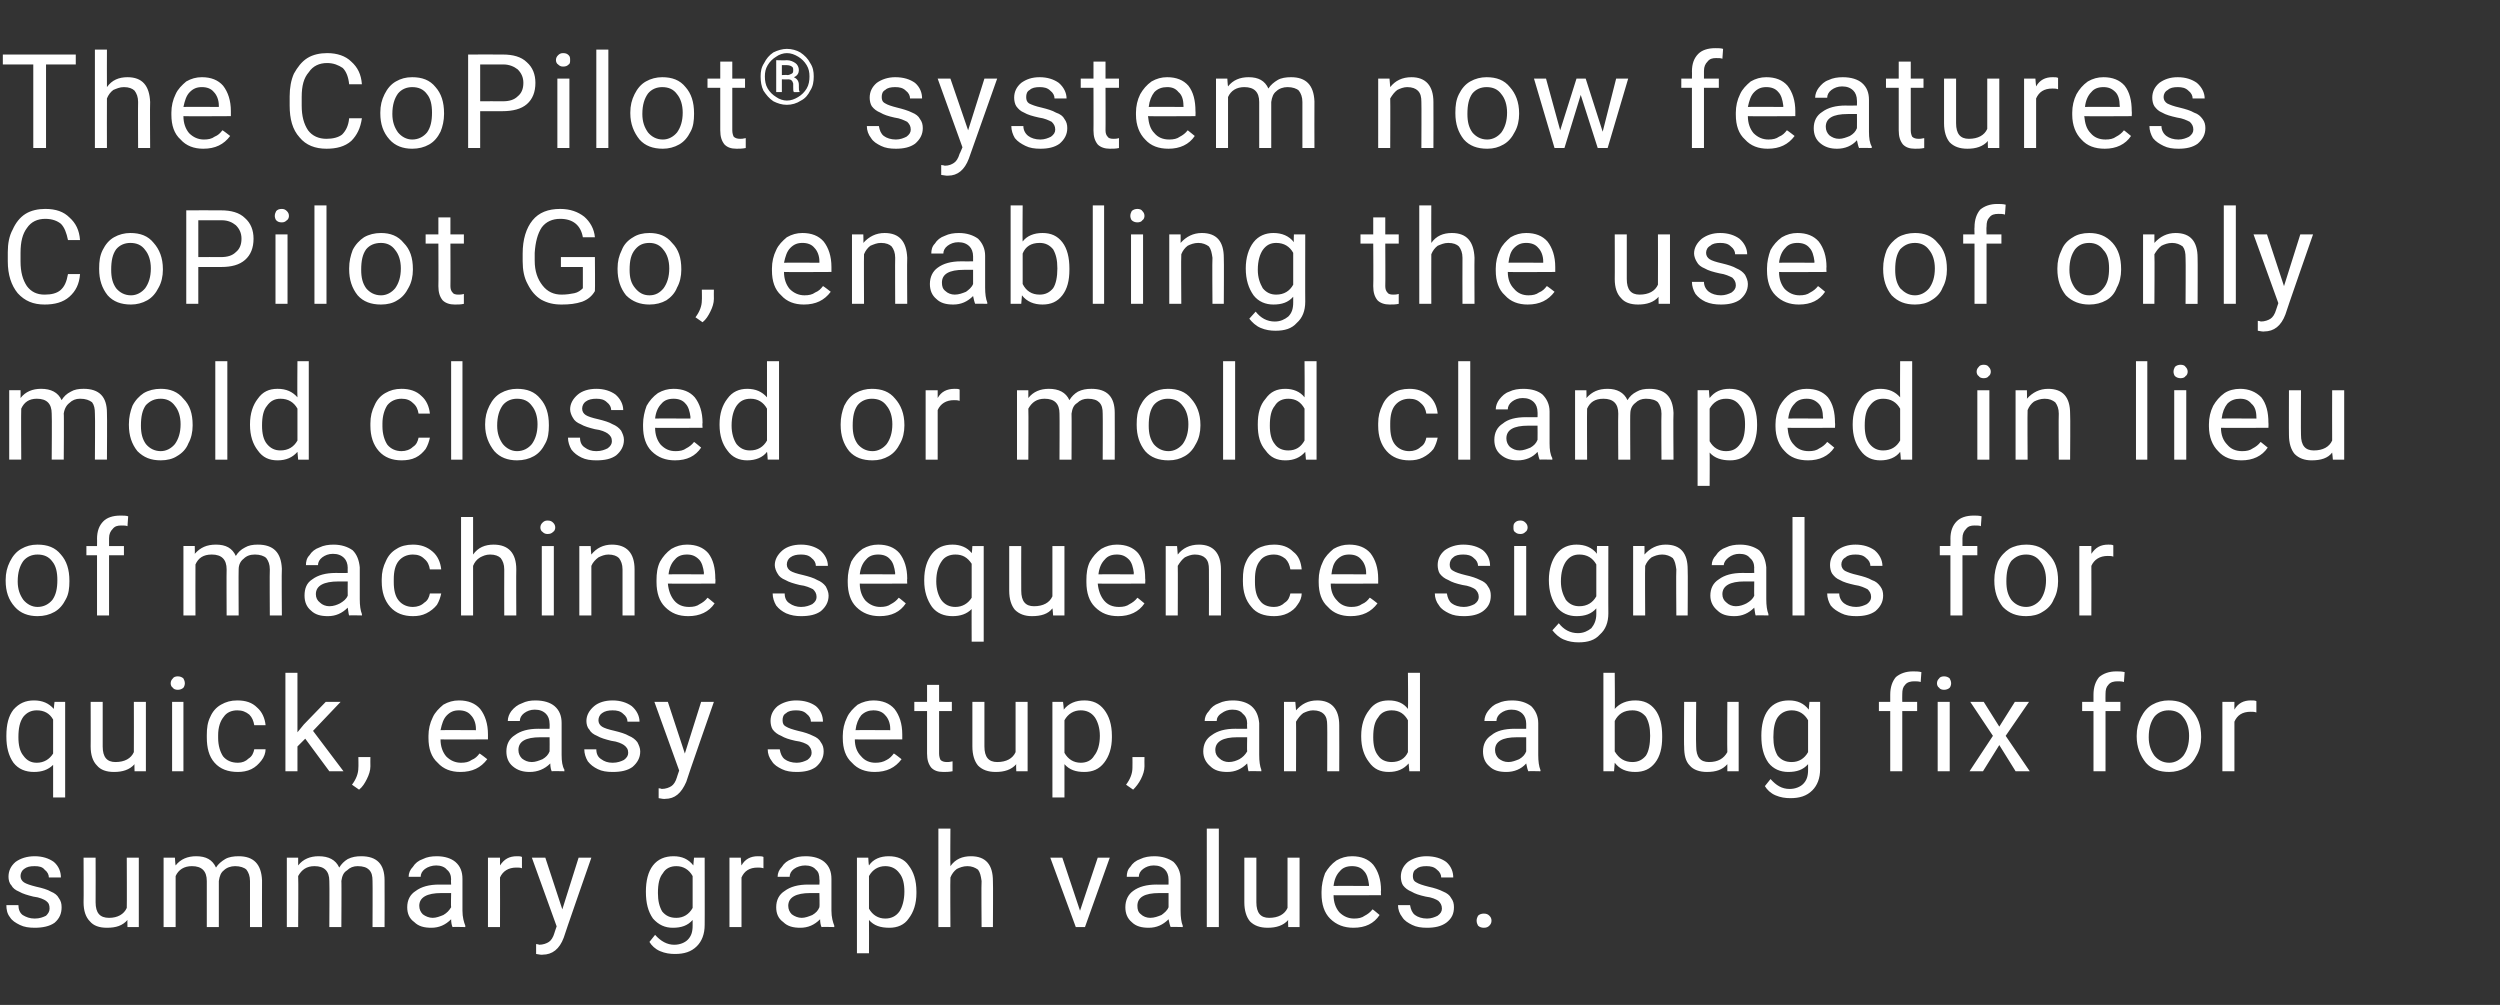
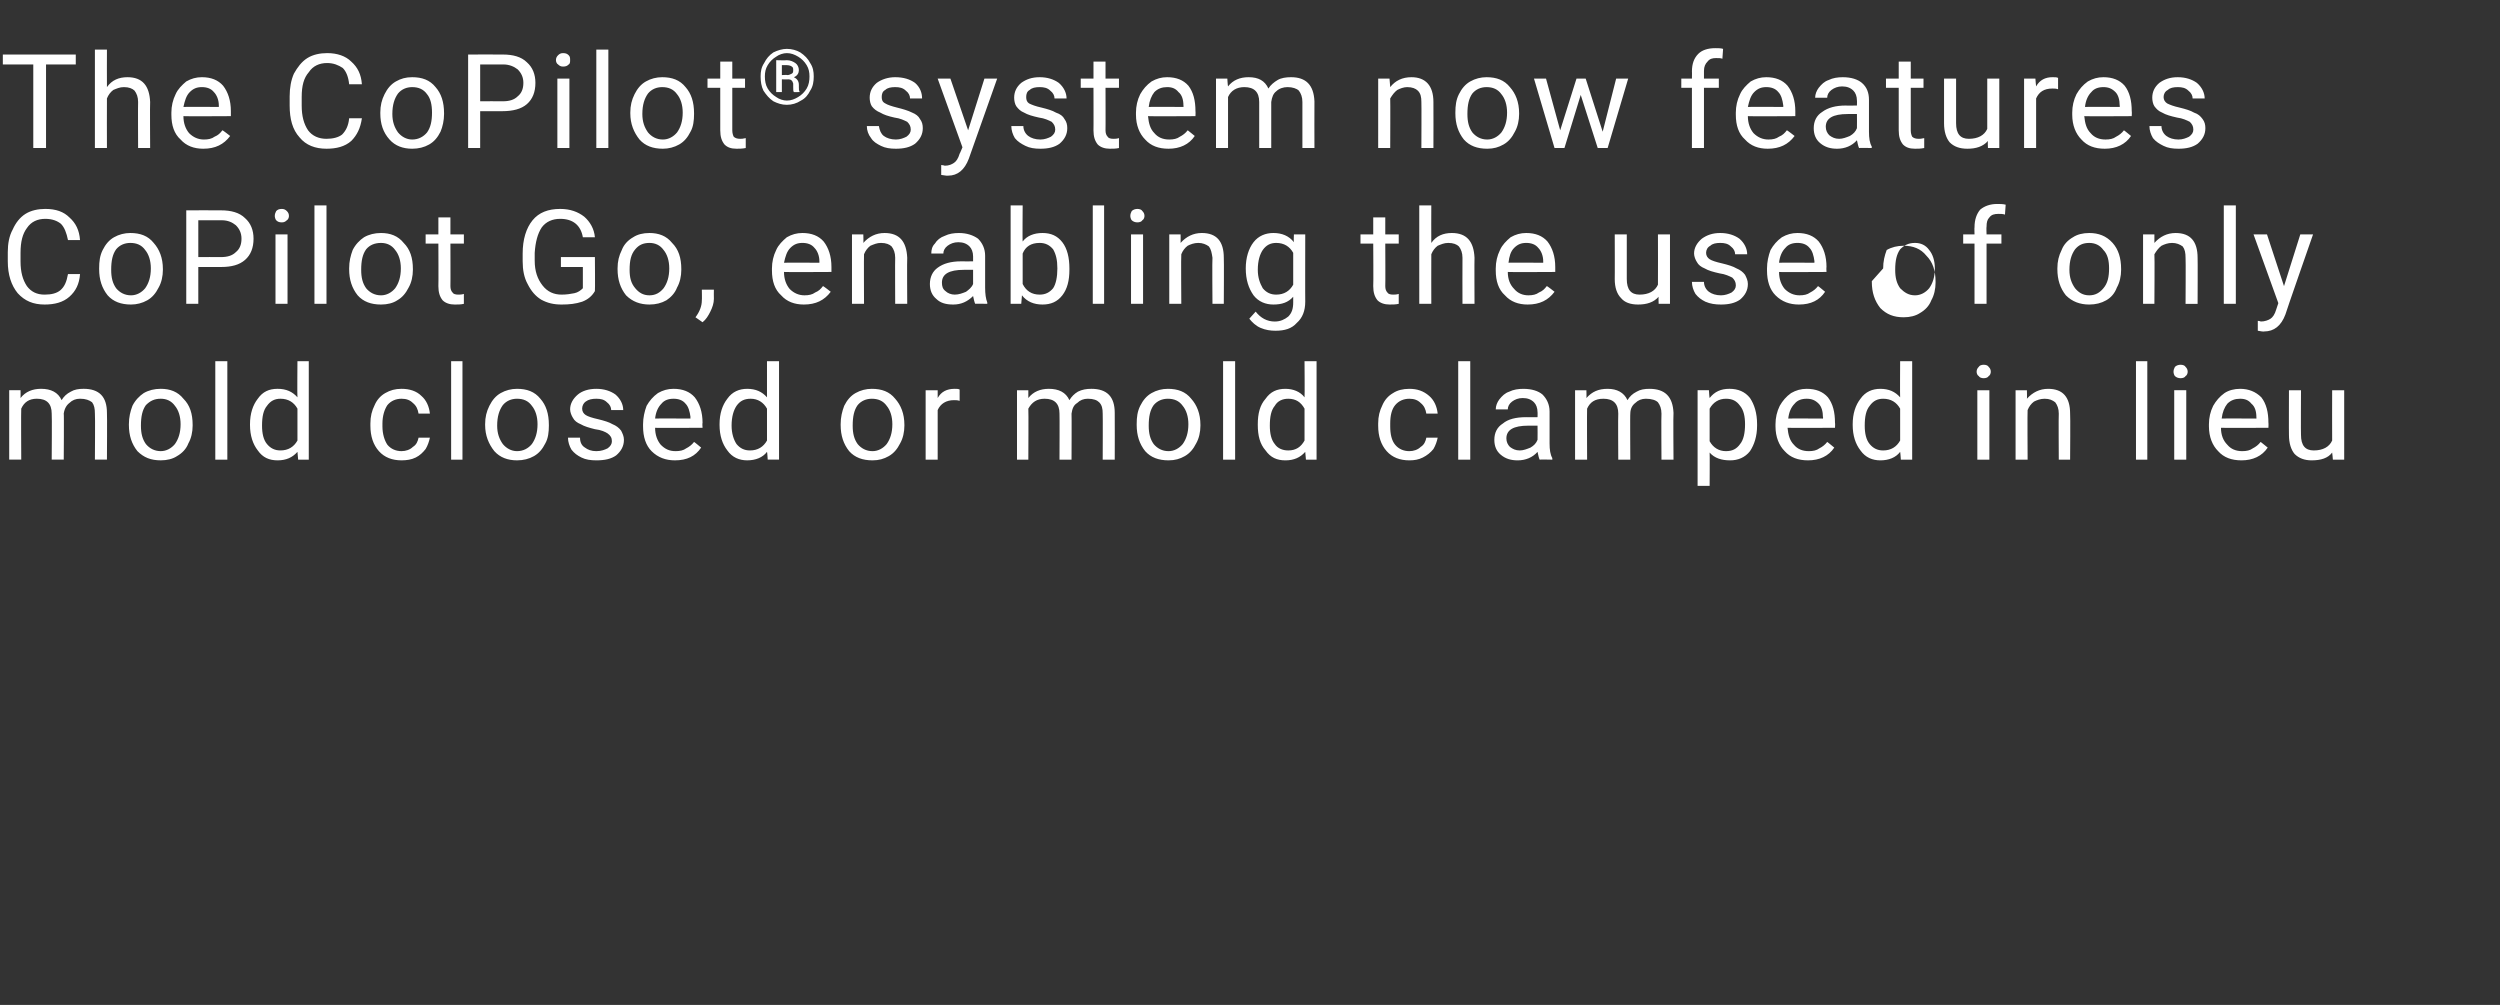
<svg xmlns="http://www.w3.org/2000/svg" version="1.1" width="353px" height="141.9px" viewBox="0 -2 353 141.9" style="top:-2px">
  <rect x="0" y="-2" width="353" height="141.9" fill="#333333" stroke="none" />
  <desc>The CoPilot® system now features CoPilot Go, enabling the use of only mold closed or mold clamped in lieu of machine ...</desc>
  <defs />
  <g id="Polygon8314">
-     <path d="m7 126.3c0-.5-.1-.8-.5-1.1c-.3-.2-.9-.5-1.8-.6c-.8-.2-1.5-.4-2-.7c-.5-.2-.9-.5-1.1-.9c-.3-.3-.4-.8-.4-1.2c0-.8.3-1.5 1-2.1c.7-.5 1.6-.8 2.7-.8c1.1 0 2 .3 2.7.8c.7.6 1 1.4 1 2.2H6.9c0-.4-.2-.8-.6-1.1c-.3-.4-.8-.5-1.4-.5c-.7 0-1.1.1-1.5.4c-.3.2-.5.6-.5 1c0 .4.2.7.5.9c.3.2.9.4 1.7.6c.9.2 1.6.4 2.1.7c.5.2.9.5 1.1.9c.3.4.4.8.4 1.3c0 .9-.3 1.6-1 2.2c-.7.5-1.7.7-2.8.7c-.8 0-1.5-.1-2.1-.4c-.6-.3-1.1-.6-1.4-1.1c-.4-.5-.5-1.1-.5-1.7h1.7c0 .6.2 1.1.6 1.4c.5.3 1 .5 1.7.5c.7 0 1.2-.2 1.6-.4c.3-.3.5-.6.5-1zm11 1.6c-.7.8-1.6 1.1-2.9 1.1c-1.1 0-1.9-.3-2.4-.9c-.6-.6-.9-1.5-.9-2.7c.03.04 0-6.3 0-6.3h1.7s.02 6.29 0 6.3c0 1.5.6 2.2 1.9 2.2c1.2 0 2.1-.5 2.5-1.4c.03-.01 0-7.1 0-7.1h1.7v9.8H18s-.03-1.01 0-1zm6.7-8.8s.06 1.05.1 1.1c.7-.9 1.7-1.3 2.9-1.3c1.4 0 2.3.5 2.8 1.6c.3-.5.8-.9 1.3-1.2c.5-.3 1.2-.4 1.9-.4c2.1 0 3.2 1.1 3.3 3.4c-.02 0 0 6.6 0 6.6h-1.7v-6.5c0-.7-.2-1.2-.5-1.6c-.3-.3-.9-.5-1.6-.5c-.6 0-1.2.2-1.6.6c-.4.3-.6.8-.7 1.5v6.5h-1.7v-6.5c0-1.4-.7-2.1-2.1-2.1c-1.1 0-1.9.5-2.3 1.4c.01.01 0 7.2 0 7.2h-1.7v-9.8h1.6zm17.4 0v1.1c.7-.9 1.7-1.3 2.9-1.3c1.4 0 2.4.5 2.9 1.6c.3-.5.7-.9 1.2-1.2c.6-.3 1.2-.4 1.9-.4c2.2 0 3.3 1.1 3.3 3.4c.02 0 0 6.6 0 6.6h-1.7s.03-6.5 0-6.5c0-.7-.1-1.2-.5-1.6c-.3-.3-.8-.5-1.6-.5c-.6 0-1.1.2-1.5.6c-.5.3-.7.8-.8 1.5c.04-.04 0 6.5 0 6.5h-1.7s.04-6.46 0-6.5c0-1.4-.7-2.1-2.1-2.1c-1.1 0-1.8.5-2.3 1.4c.05.01 0 7.2 0 7.2h-1.6v-9.8h1.6zm21.8 9.8c-.1-.2-.2-.6-.2-1.1c-.8.8-1.7 1.2-2.8 1.2c-1 0-1.8-.2-2.4-.8c-.7-.5-1-1.2-1-2.1c0-1 .4-1.8 1.2-2.3c.8-.6 1.9-.9 3.3-.9c.01.02 1.7 0 1.7 0c0 0-.05-.75 0-.7c0-.6-.2-1.1-.6-1.4c-.3-.4-.9-.6-1.5-.6c-.6 0-1.2.2-1.6.5c-.4.3-.6.7-.6 1.1h-1.7c0-.5.2-1 .6-1.4c.3-.5.8-.9 1.4-1.1c.6-.3 1.2-.4 2-.4c1.1 0 2 .3 2.6.8c.7.6 1 1.4 1 2.4v4.5c0 .9.2 1.6.4 2.1v.2s-1.78-.04-1.8 0zm-2.8-1.3c.5 0 1-.2 1.5-.4c.5-.3.8-.6 1.1-1.1c-.05.02 0-2 0-2h-1.4c-2 0-3.1.6-3.1 1.8c0 .5.2.9.5 1.2c.4.3.9.5 1.4.5zm12.6-7c-.2-.1-.5-.1-.8-.1c-1.1 0-1.9.5-2.3 1.4c.02.01 0 7 0 7h-1.7v-9.8h1.7v1.1c.6-.9 1.3-1.3 2.4-1.3c.3 0 .5 0 .7.1v1.6zm5.7 5.8l2.3-7.3h1.8s-3.93 11.27-3.9 11.3c-.6 1.6-1.6 2.4-3 2.4c.04.02-.3 0-.3 0l-.6-.1v-1.4s.45.05.4.1c.6 0 1.1-.2 1.4-.4c.3-.2.6-.6.8-1.3c-.03.05.3-.9.3-.9l-3.5-9.7h1.9l2.4 7.3zm11.8-2.5c0-1.5.3-2.8 1-3.7c.7-.9 1.7-1.3 2.9-1.3c1.2 0 2.1.4 2.8 1.3c-.01-.05.1-1.1.1-1.1h1.5s.02 9.53 0 9.5c0 1.3-.4 2.3-1.1 3c-.8.8-1.8 1.1-3.1 1.1c-.7 0-1.4-.1-2.1-.4c-.7-.3-1.2-.8-1.5-1.3l.8-1c.8.9 1.7 1.4 2.7 1.4c.8 0 1.5-.3 1.9-.7c.5-.5.7-1.1.7-2v-.8c-.7.8-1.6 1.1-2.8 1.1c-1.1 0-2-.4-2.8-1.3c-.7-1-1-2.2-1-3.8zm1.7.2c0 1.1.2 1.9.6 2.6c.5.6 1.1.9 2 .9c1 0 1.8-.5 2.3-1.4v-4.5c-.5-.9-1.3-1.4-2.3-1.4c-.8 0-1.5.3-1.9 1c-.5.6-.7 1.5-.7 2.8zm14.9-3.5c-.3-.1-.6-.1-.8-.1c-1.2 0-1.9.5-2.3 1.4v7H103v-9.8h1.6s.07 1.1.1 1.1c.5-.9 1.3-1.3 2.3-1.3c.4 0 .6 0 .8.1v1.6zm8.2 8.3c-.1-.2-.2-.6-.2-1.1c-.8.8-1.7 1.2-2.8 1.2c-1 0-1.8-.2-2.4-.8c-.7-.5-1-1.2-1-2.1c0-1 .4-1.8 1.2-2.3c.8-.6 1.9-.9 3.3-.9c0 .02 1.6 0 1.6 0c0 0 .05-.75 0-.7c0-.6-.1-1.1-.5-1.4c-.3-.4-.9-.6-1.5-.6c-.6 0-1.2.2-1.6.5c-.4.3-.6.7-.6 1.1h-1.7c0-.5.2-1 .6-1.4c.3-.5.8-.9 1.4-1.1c.6-.3 1.2-.4 2-.4c1.1 0 2 .3 2.6.8c.7.6 1 1.4 1 2.4v4.5c0 .9.2 1.6.4 2.1v.2s-1.79-.04-1.8 0zm-2.8-1.3c.5 0 1-.2 1.5-.4c.5-.3.8-.6 1-1.1c.05.02 0-2 0-2h-1.3c-2 0-3.1.6-3.1 1.8c0 .5.2.9.5 1.2c.4.3.9.5 1.4.5zm16.2-3.5c0 1.5-.4 2.7-1.1 3.6c-.6.9-1.6 1.3-2.7 1.3c-1.3 0-2.2-.3-2.9-1.1c.02.01 0 4.7 0 4.7H121v-13.5h1.6s.05 1.05.1 1.1c.6-.9 1.6-1.3 2.8-1.3c1.2 0 2.2.4 2.8 1.3c.7.9 1.1 2.1 1.1 3.7v.2zm-1.7-.2c0-1.1-.2-2-.7-2.6c-.5-.7-1.2-1-2-1c-1 0-1.8.5-2.3 1.4v4.6c.5.9 1.3 1.4 2.3 1.4c.8 0 1.5-.3 2-1c.4-.6.7-1.6.7-2.8zm6.5-3.6c.7-1 1.7-1.4 2.9-1.4c2.1 0 3.1 1.2 3.1 3.5c.04-.01 0 6.5 0 6.5h-1.6s-.05-6.52 0-6.5c-.1-.7-.2-1.2-.5-1.6c-.4-.3-.9-.5-1.5-.5c-.6 0-1.1.2-1.5.4c-.4.3-.7.7-.9 1.2c-.04-.02 0 7 0 7h-1.7V115h1.7s-.04 5.25 0 5.3zm18.3 6.3l2.5-7.5h1.7l-3.5 9.8h-1.3l-3.6-9.8h1.7l2.5 7.5zm12.8 2.3c-.1-.2-.2-.6-.3-1.1c-.8.8-1.7 1.2-2.8 1.2c-1 0-1.8-.2-2.4-.8c-.6-.5-.9-1.2-.9-2.1c0-1 .4-1.8 1.1-2.3c.8-.6 1.9-.9 3.3-.9c.04.02 1.7 0 1.7 0v-.7c0-.6-.2-1.1-.5-1.4c-.4-.4-.9-.6-1.6-.6c-.6 0-1.1.2-1.5.5c-.4.3-.6.7-.6 1.1h-1.7c0-.5.1-1 .5-1.4c.3-.5.8-.9 1.4-1.1c.6-.3 1.3-.4 2-.4c1.1 0 2 .3 2.7.8c.6.6 1 1.4 1 2.4v4.5c0 .9.1 1.6.3 2.1c.03.02 0 .2 0 .2c0 0-1.75-.04-1.7 0zm-2.9-1.3c.6 0 1.1-.2 1.6-.4c.4-.3.8-.6 1-1.1v-2h-1.3c-2.1 0-3.1.6-3.1 1.8c0 .5.1.9.5 1.2c.3.3.8.5 1.3.5zm9.7 1.3h-1.7V115h1.7v13.9zm9.8-1c-.7.8-1.7 1.1-2.9 1.1c-1.1 0-1.9-.3-2.5-.9c-.5-.6-.8-1.5-.8-2.7v-6.3h1.7v6.3c0 1.5.6 2.2 1.8 2.2c1.3 0 2.2-.5 2.6-1.4v-7.1h1.7v9.8h-1.6s-.05-1.01 0-1zm12.9-.7c-.8 1.2-2 1.8-3.7 1.8c-1.3 0-2.4-.4-3.3-1.3c-.8-.8-1.2-2-1.2-3.5v-.3c0-.9.2-1.8.5-2.6c.4-.7.9-1.3 1.6-1.8c.7-.4 1.4-.6 2.2-.6c1.3 0 2.3.4 3 1.2c.7.9 1.1 2.1 1.1 3.6c-.04.05 0 .7 0 .7c0 0-6.74.04-6.7 0c0 1 .3 1.8.8 2.4c.6.6 1.3.9 2.1.9c.6 0 1.1-.1 1.5-.4c.4-.2.8-.5 1.1-.9c0-.05 1 .8 1 .8c0 0 .03-.05 0 0zm-3.9-6.9c-.7 0-1.3.2-1.7.7c-.5.5-.8 1.2-.9 2.1c.02-.03 5 0 5 0c0 0-.03-.16 0-.2c-.1-.8-.3-1.5-.7-1.9c-.4-.5-1-.7-1.7-.7zm12.7 6c0-.5-.2-.8-.5-1.1c-.3-.2-.9-.5-1.8-.6c-.9-.2-1.5-.4-2-.7c-.5-.2-.9-.5-1.2-.9c-.2-.3-.3-.8-.3-1.2c0-.8.3-1.5 1-2.1c.7-.5 1.6-.8 2.6-.8c1.2 0 2.1.3 2.8.8c.7.6 1 1.4 1 2.2h-1.7c0-.4-.2-.8-.6-1.1c-.4-.4-.9-.5-1.5-.5c-.6 0-1.1.1-1.4.4c-.4.2-.5.6-.5 1c0 .4.1.7.5.9c.3.2.9.4 1.7.6c.9.2 1.5.4 2.1.7c.5.2.9.5 1.1.9c.3.4.4.8.4 1.3c0 .9-.3 1.6-1.1 2.2c-.7.5-1.6.7-2.7.7c-.8 0-1.5-.1-2.1-.4c-.6-.3-1.1-.6-1.4-1.1c-.4-.5-.6-1.1-.6-1.7h1.7c.1.6.3 1.1.7 1.4c.4.3 1 .5 1.7.5c.6 0 1.1-.2 1.5-.4c.4-.3.6-.6.6-1zm4.9 1.7c0-.3.1-.5.2-.7c.2-.2.5-.3.8-.3c.4 0 .6.1.8.3c.2.2.3.4.3.7c0 .3-.1.5-.3.7c-.2.2-.4.3-.8.3c-.3 0-.6-.1-.8-.3c-.1-.2-.2-.4-.2-.7z" stroke="none" fill="#fff" />
-   </g>
+     </g>
  <g id="Polygon8313">
-     <path d="m.9 101.9c0-1.6.3-2.8 1-3.7c.8-.9 1.7-1.3 2.9-1.3c1.2 0 2.1.4 2.8 1.2c-.02-.05.1-1 .1-1h1.5v13.5H7.5V106c-.7.7-1.6 1-2.7 1c-1.2 0-2.2-.4-2.9-1.3c-.7-1-1-2.2-1-3.7v-.1zm1.7.2c0 1.1.2 2 .7 2.6c.5.7 1.1 1 1.9 1c1 0 1.8-.5 2.3-1.3v-4.8c-.5-.9-1.3-1.3-2.3-1.3c-.8 0-1.4.3-1.9.9c-.5.7-.7 1.6-.7 2.9zm16.4 3.8c-.7.8-1.7 1.1-2.9 1.1c-1.1 0-1.9-.3-2.4-.9c-.6-.6-.9-1.5-.9-2.7c.02.04 0-6.3 0-6.3h1.7v6.3c0 1.5.6 2.2 1.8 2.2c1.3 0 2.2-.5 2.6-1.4c.02-.01 0-7.1 0-7.1h1.7v9.8H19s-.04-1.01 0-1zm6.9 1h-1.6v-9.8h1.6v9.8zm-1.8-12.4c0-.3.1-.5.3-.7c.1-.2.4-.3.7-.3c.3 0 .6.1.8.3c.1.2.2.4.2.7c0 .2-.1.5-.2.6c-.2.2-.5.3-.8.3c-.3 0-.6-.1-.7-.3c-.2-.1-.3-.4-.3-.6zm9.5 11.2c.6 0 1.1-.2 1.5-.6c.5-.3.7-.8.8-1.3h1.6c0 .5-.2 1.1-.6 1.6c-.4.5-.8.9-1.4 1.2c-.6.3-1.3.4-1.9.4c-1.4 0-2.5-.4-3.3-1.3c-.8-.9-1.1-2.1-1.1-3.6v-.3c0-1 .1-1.8.5-2.6c.3-.7.8-1.3 1.5-1.7c.7-.4 1.4-.6 2.3-.6c1.2 0 2.1.3 2.8 1c.7.6 1.1 1.5 1.2 2.5h-1.6c-.1-.6-.3-1.1-.7-1.5c-.5-.4-1-.6-1.7-.6c-.8 0-1.5.3-1.9.9c-.5.6-.8 1.5-.8 2.6v.4c0 1.1.3 2 .7 2.6c.5.6 1.2.9 2.1.9zm9.5-3.4l-1.1 1.1v3.5h-1.7V93h1.7v8.4l.9-1.1l3.1-3.2h2.1l-3.9 4.1l4.3 5.7h-2l-3.4-4.6zm7.6 7.2l-1-.7c.6-.8.9-1.6.9-2.4c.03-.01 0-1.5 0-1.5h1.7s-.02 1.29 0 1.3c0 .6-.2 1.2-.5 1.8c-.3.6-.6 1.1-1.1 1.5zm18.1-4.3c-.9 1.2-2.1 1.8-3.8 1.8c-1.3 0-2.4-.4-3.2-1.3c-.9-.8-1.3-2-1.3-3.5v-.3c0-.9.2-1.8.6-2.6c.3-.7.9-1.3 1.5-1.8c.7-.4 1.4-.6 2.2-.6c1.3 0 2.3.4 3 1.2c.7.9 1.1 2.1 1.1 3.6v.7s-6.71.04-6.7 0c0 1 .3 1.8.8 2.4c.6.6 1.3.9 2.1.9c.6 0 1.1-.1 1.5-.4c.5-.2.8-.5 1.1-.9c.03-.05 1.1.8 1.1.8c0 0-.04-.05 0 0zm-4-6.9c-.7 0-1.2.2-1.7.7c-.5.5-.7 1.2-.9 2.1c.05-.03 5 0 5 0v-.2c0-.8-.3-1.5-.7-1.9c-.4-.5-1-.7-1.7-.7zm13.1 8.6c-.1-.2-.2-.6-.2-1.1c-.8.8-1.8 1.2-2.9 1.2c-.9 0-1.7-.2-2.4-.8c-.6-.5-.9-1.2-.9-2.1c0-1 .4-1.8 1.2-2.3c.8-.6 1.9-.9 3.3-.9c-.02.02 1.6 0 1.6 0c0 0 .02-.75 0-.7c0-.6-.2-1.1-.5-1.4c-.4-.4-.9-.6-1.6-.6c-.6 0-1.1.2-1.5.5c-.4.3-.6.7-.6 1.1h-1.7c0-.5.2-1 .5-1.4c.4-.5.9-.9 1.5-1.1c.6-.3 1.2-.4 1.9-.4c1.2 0 2.1.3 2.7.8c.7.6 1 1.4 1 2.4v4.5c0 .9.1 1.6.4 2.1c-.04.02 0 .2 0 .2c0 0-1.81-.04-1.8 0zm-2.8-1.3c.5 0 1-.2 1.5-.4c.5-.3.8-.6 1-1.1c.02.02 0-2 0-2h-1.3c-2.1 0-3.1.6-3.1 1.8c0 .5.2.9.5 1.2c.4.3.8.5 1.4.5zm13.6-1.3c0-.5-.2-.8-.6-1.1c-.3-.2-.9-.5-1.8-.6c-.8-.2-1.5-.4-2-.7c-.5-.2-.9-.5-1.1-.9c-.3-.3-.4-.8-.4-1.2c0-.8.4-1.5 1.1-2.1c.6-.5 1.5-.8 2.6-.8c1.1 0 2 .3 2.7.8c.7.6 1.1 1.4 1.1 2.2h-1.7c0-.4-.2-.8-.6-1.1c-.4-.4-.9-.5-1.5-.5c-.6 0-1.1.1-1.5.4c-.3.2-.5.6-.5 1c0 .4.2.7.5.9c.3.2.9.4 1.8.6c.8.2 1.5.4 2 .7c.5.2.9.5 1.2.9c.2.4.4.8.4 1.3c0 .9-.4 1.6-1.1 2.2c-.7.5-1.6.7-2.8.7c-.8 0-1.5-.1-2.1-.4c-.6-.3-1-.6-1.4-1.1c-.3-.5-.5-1.1-.5-1.7h1.7c0 .6.2 1.1.7 1.4c.4.3.9.5 1.6.5c.7 0 1.2-.2 1.6-.4c.4-.3.6-.6.6-1zm8 .1l2.3-7.3h1.8s-3.94 11.27-3.9 11.3c-.7 1.6-1.6 2.4-3 2.4c.03.02-.3 0-.3 0l-.6-.1v-1.4s.44.05.4.1c.6 0 1.1-.2 1.4-.4c.3-.2.6-.6.8-1.3c-.03.05.3-.9.3-.9l-3.5-9.7h1.9l2.4 7.3zm17.9-.1c0-.5-.2-.8-.5-1.1c-.3-.2-.9-.5-1.8-.6c-.9-.2-1.5-.4-2-.7c-.5-.2-.9-.5-1.2-.9c-.2-.3-.3-.8-.3-1.2c0-.8.3-1.5 1-2.1c.7-.5 1.6-.8 2.6-.8c1.2 0 2.1.3 2.8.8c.7.6 1 1.4 1 2.2h-1.7c0-.4-.2-.8-.6-1.1c-.4-.4-.9-.5-1.5-.5c-.6 0-1.1.1-1.4.4c-.4.2-.5.6-.5 1c0 .4.1.7.5.9c.3.2.9.4 1.7.6c.9.2 1.5.4 2.1.7c.5.2.9.5 1.1.9c.3.4.4.8.4 1.3c0 .9-.4 1.6-1.1 2.2c-.7.5-1.6.7-2.7.7c-.8 0-1.5-.1-2.1-.4c-.6-.3-1.1-.6-1.4-1.1c-.4-.5-.6-1.1-.6-1.7h1.7c.1.6.3 1.1.7 1.4c.4.3 1 .5 1.7.5c.6 0 1.1-.2 1.5-.4c.4-.3.6-.6.6-1zm12.7.9c-.9 1.2-2.1 1.8-3.8 1.8c-1.3 0-2.4-.4-3.2-1.3c-.9-.8-1.3-2-1.3-3.5v-.3c0-.9.2-1.8.6-2.6c.3-.7.9-1.3 1.5-1.8c.7-.4 1.5-.6 2.2-.6c1.3 0 2.3.4 3 1.2c.7.9 1.1 2.1 1.1 3.6v.7s-6.7.04-6.7 0c0 1 .3 1.8.9 2.4c.5.6 1.2.9 2 .9c.6 0 1.1-.1 1.6-.4c.4-.2.7-.5 1-.9c.04-.05 1.1.8 1.1.8c0 0-.02-.05 0 0zm-4-6.9c-.6 0-1.2.2-1.7.7c-.4.5-.7 1.2-.8 2.1c-.04-.03 4.9 0 4.9 0v-.2c0-.8-.3-1.5-.7-1.9c-.4-.5-1-.7-1.7-.7zm9.3-3.6v2.4h1.8v1.3h-1.8v6c0 .4.1.7.2.9c.2.2.5.3.9.3c.2 0 .4 0 .8-.1v1.4c-.5.1-.9.1-1.3.1c-.8 0-1.3-.2-1.7-.6c-.4-.5-.6-1.1-.6-2v-6h-1.8v-1.3h1.8v-2.4h1.7zm10.9 11.2c-.7.8-1.7 1.1-2.9 1.1c-1.1 0-1.9-.3-2.5-.9c-.5-.6-.8-1.5-.8-2.7v-6.3h1.7v6.3c0 1.5.6 2.2 1.8 2.2c1.3 0 2.2-.5 2.6-1.4v-7.1h1.7v9.8h-1.6s-.05-1.01 0-1zm13.5-3.8c0 1.5-.4 2.7-1.1 3.6c-.7.9-1.6 1.3-2.8 1.3c-1.2 0-2.1-.3-2.8-1.1v4.7h-1.7V97.1h1.5s.13 1.05.1 1.1c.7-.9 1.7-1.3 2.9-1.3c1.2 0 2.1.4 2.8 1.3c.7.9 1.1 2.1 1.1 3.7v.2zm-1.7-.2c0-1.1-.3-2-.7-2.6c-.5-.7-1.2-1-2-1c-1 0-1.8.5-2.3 1.4v4.6c.5.9 1.3 1.4 2.3 1.4c.8 0 1.5-.3 1.9-1c.5-.6.8-1.6.8-2.8zm4.7 7.6l-1-.7c.6-.8.9-1.6.9-2.4c.02-.01 0-1.5 0-1.5h1.7s-.02 1.29 0 1.3c0 .6-.2 1.2-.5 1.8c-.3.6-.7 1.1-1.1 1.5zm16.3-2.6c-.1-.2-.1-.6-.2-1.1c-.8.8-1.7 1.2-2.8 1.2c-1 0-1.8-.2-2.4-.8c-.6-.5-1-1.2-1-2.1c0-1 .4-1.8 1.2-2.3c.8-.6 1.9-.9 3.3-.9c.02.02 1.7 0 1.7 0c0 0-.04-.75 0-.7c0-.6-.2-1.1-.6-1.4c-.3-.4-.8-.6-1.5-.6c-.6 0-1.1.2-1.5.5c-.5.3-.7.7-.7 1.1h-1.7c0-.5.2-1 .6-1.4c.3-.5.8-.9 1.4-1.1c.6-.3 1.3-.4 2-.4c1.1 0 2 .3 2.6.8c.7.6 1 1.4 1.1 2.4v4.5c0 .9.1 1.6.3 2.1v.2s-1.77-.04-1.8 0zm-2.8-1.3c.6 0 1.1-.2 1.5-.4c.5-.3.8-.6 1.1-1.1c-.04.02 0-2 0-2h-1.4c-2 0-3.1.6-3.1 1.8c0 .5.2.9.6 1.2c.3.3.8.5 1.3.5zm9.4-8.5l.1 1.2c.8-.9 1.7-1.4 3-1.4c2 0 3.1 1.2 3.1 3.5c.02-.01 0 6.5 0 6.5h-1.7s.03-6.52 0-6.5c0-.7-.1-1.2-.5-1.6c-.3-.3-.8-.5-1.5-.5c-.5 0-1 .2-1.4.4c-.4.3-.7.7-1 1.2c.03-.02 0 7 0 7h-1.7v-9.8h1.6zm9.3 4.8c0-1.5.4-2.7 1.1-3.6c.7-1 1.6-1.4 2.8-1.4c1.2 0 2.1.4 2.7 1.2c.05-.04 0-5.1 0-5.1h1.7v13.9H199l-.1-1.1c-.7.8-1.6 1.2-2.8 1.2c-1.2 0-2.1-.4-2.8-1.4c-.7-.9-1.1-2.1-1.1-3.6v-.1zm1.7.2c0 1.1.2 2 .7 2.6c.4.6 1.1.9 1.9.9c1.1 0 1.9-.5 2.3-1.4v-4.5c-.5-.9-1.2-1.4-2.3-1.4c-.8 0-1.5.3-1.9 1c-.5.6-.7 1.5-.7 2.8zm21.9 4.8c-.1-.2-.2-.6-.3-1.1c-.7.8-1.7 1.2-2.8 1.2c-1 0-1.8-.2-2.4-.8c-.6-.5-.9-1.2-.9-2.1c0-1 .4-1.8 1.2-2.3c.7-.6 1.8-.9 3.3-.9c-.04.02 1.6 0 1.6 0v-.7c0-.6-.2-1.1-.5-1.4c-.4-.4-.9-.6-1.6-.6c-.6 0-1.1.2-1.5.5c-.4.3-.6.7-.6 1.1h-1.7c0-.5.2-1 .5-1.4c.4-.5.8-.9 1.4-1.1c.6-.3 1.3-.4 2-.4c1.2 0 2 .3 2.7.8c.6.6 1 1.4 1 2.4v4.5c0 .9.1 1.6.3 2.1c.05.02 0 .2 0 .2c0 0-1.72-.04-1.7 0zm-2.8-1.3c.5 0 1-.2 1.5-.4c.5-.3.8-.6 1-1.1v-2h-1.3c-2.1 0-3.1.6-3.1 1.8c0 .5.2.9.5 1.2c.4.3.8.5 1.4.5zm21.7-3.5c0 1.5-.3 2.7-1 3.6c-.7.9-1.6 1.3-2.8 1.3c-1.3 0-2.2-.4-2.9-1.3l-.1 1.2h-1.5V93h1.6s.05 5.14 0 5.1c.7-.8 1.7-1.2 2.9-1.2c1.2 0 2.1.4 2.8 1.3c.7.9 1 2.2 1 3.7v.2zm-1.7-.2c0-1.2-.2-2-.6-2.7c-.5-.6-1.1-.9-1.9-.9c-1.2 0-2 .5-2.5 1.5v4.3c.6 1 1.4 1.5 2.5 1.5c.8 0 1.4-.3 1.9-.9c.4-.6.6-1.6.6-2.8zm10.9 4c-.7.8-1.6 1.1-2.9 1.1c-1 0-1.9-.3-2.4-.9c-.6-.6-.8-1.5-.8-2.7c-.04.04 0-6.3 0-6.3h1.7s-.05 6.29 0 6.3c0 1.5.6 2.2 1.8 2.2c1.3 0 2.1-.5 2.6-1.4c-.04-.01 0-7.1 0-7.1h1.6v9.8h-1.6v-1zm4.8-4c0-1.5.3-2.8 1-3.7c.7-.9 1.7-1.3 2.9-1.3c1.2 0 2.1.4 2.8 1.3c-.02-.05.1-1.1.1-1.1h1.5v9.5c0 1.3-.4 2.3-1.1 3c-.8.8-1.8 1.1-3.1 1.1c-.7 0-1.4-.1-2.1-.4c-.7-.3-1.2-.8-1.5-1.3l.8-1c.8.9 1.6 1.4 2.7 1.4c.8 0 1.5-.3 1.9-.7c.5-.5.7-1.1.7-2v-.8c-.7.8-1.6 1.1-2.8 1.1c-1.1 0-2.1-.4-2.8-1.3c-.7-1-1-2.2-1-3.8zm1.7.2c0 1.1.2 1.9.6 2.6c.5.6 1.1.9 2 .9c1 0 1.8-.5 2.3-1.4v-4.5c-.5-.9-1.3-1.4-2.3-1.4c-.8 0-1.5.3-2 1c-.4.6-.6 1.5-.6 2.8zm16.5 4.8v-8.5h-1.6v-1.3h1.6v-1c0-1.1.3-1.9.8-2.5c.6-.5 1.4-.8 2.4-.8c.4 0 .8 0 1.2.1l-.1 1.4c-.3-.1-.6-.1-.9-.1c-.5 0-1 .1-1.3.5c-.3.3-.4.7-.4 1.3c-.02.03 0 1.1 0 1.1h2.1v1.3h-2.1v8.5h-1.7zm8.4 0h-1.7v-9.8h1.7v9.8zm-1.8-12.4c0-.3.1-.5.3-.7c.1-.2.4-.3.7-.3c.3 0 .6.1.8.3c.1.2.2.4.2.7c0 .2-.1.5-.2.6c-.2.2-.5.3-.8.3c-.3 0-.6-.1-.7-.3c-.2-.1-.3-.4-.3-.6zm8.8 6.1l2.2-3.5h2l-3.3 4.8l3.4 5h-2l-2.3-3.7l-2.3 3.7h-1.9l3.3-5l-3.2-4.8h1.9l2.2 3.5zm13.3 6.3v-8.5H294v-1.3h1.6v-1c0-1.1.3-1.9.8-2.5c.6-.5 1.4-.8 2.4-.8c.4 0 .8 0 1.2.1l-.1 1.4c-.3-.1-.6-.1-.9-.1c-.5 0-1 .1-1.3.5c-.3.3-.4.7-.4 1.3c-.02.03 0 1.1 0 1.1h2.1v1.3h-2.1v8.5h-1.7zm6.1-5c0-1 .2-1.8.6-2.6c.4-.8.9-1.4 1.6-1.8c.7-.4 1.5-.6 2.3-.6c1.4 0 2.5.4 3.3 1.4c.8.9 1.3 2.1 1.3 3.7v.1c0 .9-.2 1.8-.6 2.5c-.4.8-.9 1.4-1.6 1.8c-.7.4-1.5.6-2.3.6c-1.4 0-2.5-.4-3.3-1.3c-.8-1-1.3-2.2-1.3-3.7v-.1zm1.7.2c0 1.1.3 1.9.8 2.6c.5.6 1.2 1 2.1 1c.8 0 1.5-.4 2-1c.5-.7.8-1.6.8-2.8c0-1.1-.3-2-.8-2.6c-.5-.7-1.2-1-2.1-1c-.8 0-1.5.3-2 .9c-.5.7-.8 1.6-.8 2.9zm15.2-3.5c-.3-.1-.5-.1-.8-.1c-1.2 0-1.9.5-2.3 1.4v7h-1.7v-9.8h1.7s-.02 1.1 0 1.1c.5-.9 1.3-1.3 2.3-1.3c.4 0 .6 0 .8.1v1.6z" stroke="none" fill="#fff" />
-   </g>
+     </g>
  <g id="Polygon8312">
-     <path d="m.8 79.9c0-1 .2-1.8.6-2.6c.4-.8.9-1.4 1.6-1.8c.7-.4 1.4-.6 2.3-.6c1.4 0 2.5.4 3.3 1.4c.8.9 1.2 2.1 1.2 3.7v.1c0 .9-.1 1.8-.5 2.5c-.4.8-.9 1.4-1.6 1.8c-.7.4-1.5.6-2.4.6c-1.3 0-2.4-.4-3.2-1.3c-.9-1-1.3-2.2-1.3-3.7v-.1zm1.7.2c0 1.1.3 1.9.8 2.6c.5.6 1.2 1 2 1c.9 0 1.6-.4 2.1-1c.5-.7.7-1.6.7-2.8c0-1.1-.2-2-.7-2.6c-.5-.7-1.2-1-2.1-1c-.8 0-1.5.3-2 .9c-.5.7-.8 1.6-.8 2.9zm11.2 4.8v-8.5h-1.5v-1.3h1.5s.02-1.04 0-1c0-1.1.3-1.9.9-2.5c.5-.5 1.3-.8 2.4-.8c.4 0 .8 0 1.1.1l-.1 1.4c-.2-.1-.5-.1-.9-.1c-.5 0-.9.1-1.2.5c-.3.3-.5.7-.5 1.3c.01.03 0 1.1 0 1.1h2.1v1.3h-2.1v8.5h-1.7zm13.8-9.8s.03 1.05 0 1.1c.8-.9 1.7-1.3 3-1.3c1.4 0 2.3.5 2.8 1.6c.3-.5.7-.9 1.3-1.2c.5-.3 1.1-.4 1.8-.4c2.2 0 3.3 1.1 3.4 3.4c-.05 0 0 6.6 0 6.6h-1.7s-.04-6.5 0-6.5c0-.7-.2-1.2-.5-1.6c-.3-.3-.9-.5-1.6-.5c-.7 0-1.2.2-1.6.6c-.4.3-.7.8-.7 1.5c-.03-.04 0 6.5 0 6.5H32s-.03-6.46 0-6.5c0-1.4-.7-2.1-2.1-2.1c-1.2 0-1.9.5-2.3 1.4c-.02.01 0 7.2 0 7.2h-1.7v-9.8h1.6zm21.8 9.8c-.1-.2-.1-.6-.2-1.1c-.8.8-1.7 1.2-2.8 1.2c-1 0-1.8-.2-2.4-.8c-.6-.5-.9-1.2-.9-2.1c0-1 .3-1.8 1.1-2.3c.8-.6 1.9-.9 3.3-.9c.04.02 1.7 0 1.7 0c0 0-.02-.75 0-.7c0-.6-.2-1.1-.5-1.4c-.4-.4-.9-.6-1.6-.6c-.6 0-1.1.2-1.5.5c-.4.3-.6.7-.6 1.1h-1.7c0-.5.1-1 .5-1.4c.3-.5.8-.9 1.4-1.1c.6-.3 1.3-.4 2-.4c1.1 0 2 .3 2.7.8c.6.6.9 1.4 1 2.4v4.5c0 .9.1 1.6.3 2.1c.02.02 0 .2 0 .2c0 0-1.75-.04-1.8 0zm-2.8-1.3c.6 0 1.1-.2 1.5-.4c.5-.3.9-.6 1.1-1.1c-.02.02 0-2 0-2h-1.3c-2.1 0-3.2.6-3.2 1.8c0 .5.2.9.6 1.2c.3.3.8.5 1.3.5zm11.8.1c.6 0 1.2-.2 1.6-.6c.5-.3.7-.8.8-1.3h1.6c-.1.5-.3 1.1-.6 1.6c-.4.5-.9.9-1.5 1.2c-.6.3-1.2.4-1.9.4c-1.3 0-2.4-.4-3.2-1.3c-.8-.9-1.2-2.1-1.2-3.6v-.3c0-1 .2-1.8.6-2.6c.3-.7.8-1.3 1.5-1.7c.6-.4 1.4-.6 2.3-.6c1.1 0 2 .3 2.8 1c.7.6 1.1 1.5 1.2 2.5h-1.6c-.1-.6-.3-1.1-.8-1.5c-.4-.4-.9-.6-1.6-.6c-.8 0-1.5.3-2 .9c-.5.6-.7 1.5-.7 2.6v.4c0 1.1.2 2 .7 2.6c.5.6 1.2.9 2 .9zm8.5-7.4c.7-1 1.7-1.4 2.9-1.4c2.1 0 3.2 1.2 3.2 3.5c-.03-.01 0 6.5 0 6.5h-1.7s-.02-6.52 0-6.5c0-.7-.2-1.2-.5-1.6c-.3-.3-.8-.5-1.5-.5c-.6 0-1 .2-1.4.4c-.5.3-.8.7-1 1.2v7h-1.7V71h1.7v5.3zm11.4 8.6h-1.7v-9.8h1.7v9.8zm-1.9-12.4c0-.3.1-.5.3-.7c.2-.2.4-.3.7-.3c.4 0 .6.1.8.3c.2.2.3.4.3.7c0 .2-.1.5-.3.6c-.2.2-.4.3-.8.3c-.3 0-.5-.1-.7-.3c-.2-.1-.3-.4-.3-.6zm7.1 2.6s.07 1.2.1 1.2c.7-.9 1.7-1.4 2.9-1.4c2.1 0 3.2 1.2 3.2 3.5v6.5h-1.7v-6.5c0-.7-.2-1.2-.5-1.6c-.3-.3-.8-.5-1.5-.5c-.5 0-1 .2-1.4.4c-.4.3-.8.7-1 1.2v7h-1.7v-9.8h1.6zm17.5 8.1c-.8 1.2-2.1 1.8-3.7 1.8c-1.4 0-2.4-.4-3.3-1.3c-.8-.8-1.2-2-1.2-3.5v-.3c0-.9.1-1.8.5-2.6c.4-.7.9-1.3 1.6-1.8c.7-.4 1.4-.6 2.2-.6c1.3 0 2.3.4 3 1.2c.7.9 1 2.1 1 3.6c.05.05 0 .7 0 .7c0 0-6.65.04-6.7 0c.1 1 .4 1.8.9 2.4c.5.6 1.2.9 2.1.9c.6 0 1.1-.1 1.5-.4c.4-.2.8-.5 1.1-.9c-.01-.05 1 .8 1 .8c0 0 .02-.05 0 0zM97 76.3c-.7 0-1.3.2-1.7.7c-.5.5-.8 1.2-.9 2.1c0-.03 5 0 5 0c0 0-.05-.16 0-.2c-.1-.8-.3-1.5-.7-1.9c-.5-.5-1-.7-1.7-.7zm18.3 6c0-.5-.2-.8-.5-1.1c-.4-.2-1-.5-1.9-.6c-.8-.2-1.5-.4-2-.7c-.5-.2-.9-.5-1.1-.9c-.2-.3-.4-.8-.4-1.2c0-.8.4-1.5 1.1-2.1c.6-.5 1.5-.8 2.6-.8c1.1 0 2 .3 2.7.8c.7.6 1.1 1.4 1.1 2.2h-1.7c0-.4-.2-.8-.6-1.1c-.4-.4-.9-.5-1.5-.5c-.6 0-1.1.1-1.5.4c-.3.2-.5.6-.5 1c0 .4.2.7.5.9c.3.2.9.4 1.8.6c.8.2 1.5.4 2 .7c.5.2.9.5 1.2.9c.2.4.4.8.4 1.3c0 .9-.4 1.6-1.1 2.2c-.7.5-1.6.7-2.8.7c-.7 0-1.4-.1-2.1-.4c-.6-.3-1-.6-1.4-1.1c-.3-.5-.5-1.1-.5-1.7h1.7c0 .6.2 1.1.7 1.4c.4.3 1 .5 1.6.5c.7 0 1.2-.2 1.6-.4c.4-.3.6-.6.6-1zm12.6.9c-.8 1.2-2 1.8-3.7 1.8c-1.3 0-2.4-.4-3.3-1.3c-.8-.8-1.2-2-1.2-3.5v-.3c0-.9.2-1.8.5-2.6c.4-.7.9-1.3 1.6-1.8c.7-.4 1.4-.6 2.2-.6c1.3 0 2.3.4 3 1.2c.7.9 1.1 2.1 1.1 3.6c-.04.05 0 .7 0 .7c0 0-6.74.04-6.7 0c0 1 .3 1.8.8 2.4c.6.6 1.3.9 2.1.9c.6 0 1.1-.1 1.5-.4c.4-.2.8-.5 1.1-.9c0-.05 1 .8 1 .8c0 0 .03-.05 0 0zm-3.9-6.9c-.7 0-1.3.2-1.7.7c-.5.5-.8 1.2-.9 2.1c.01-.03 5 0 5 0c0 0-.03-.16 0-.2c-.1-.8-.3-1.5-.7-1.9c-.4-.5-1-.7-1.7-.7zm6.5 3.6c0-1.6.4-2.8 1.1-3.7c.7-.9 1.7-1.3 2.9-1.3c1.1 0 2.1.4 2.7 1.2c.05-.05.1-1 .1-1h1.6v13.5h-1.7s-.02-4.64 0-4.6c-.7.7-1.6 1-2.7 1c-1.2 0-2.2-.4-2.9-1.3c-.7-1-1.1-2.2-1.1-3.7v-.1zm1.7.2c0 1.1.3 2 .7 2.6c.5.7 1.2 1 2 1c1 0 1.8-.5 2.3-1.3v-4.8c-.6-.9-1.3-1.3-2.3-1.3c-.8 0-1.5.3-1.9.9c-.5.7-.8 1.6-.8 2.9zm16.4 3.8c-.6.8-1.6 1.1-2.9 1.1c-1 0-1.8-.3-2.4-.9c-.5-.6-.8-1.5-.8-2.7v-6.3h1.7s-.02 6.29 0 6.3c0 1.5.6 2.2 1.8 2.2c1.3 0 2.2-.5 2.6-1.4v-7.1h1.7v9.8h-1.6s-.07-1.01-.1-1zm13-.7c-.8 1.2-2.1 1.8-3.7 1.8c-1.4 0-2.4-.4-3.3-1.3c-.8-.8-1.2-2-1.2-3.5v-.3c0-.9.1-1.8.5-2.6c.4-.7.9-1.3 1.6-1.8c.7-.4 1.4-.6 2.2-.6c1.3 0 2.3.4 3 1.2c.7.9 1 2.1 1 3.6c.04.05 0 .7 0 .7c0 0-6.66.04-6.7 0c.1 1 .4 1.8.9 2.4c.5.6 1.2.9 2.1.9c.6 0 1.1-.1 1.5-.4c.4-.2.8-.5 1.1-.9c-.02-.05 1 .8 1 .8c0 0 .02-.05 0 0zm-3.9-6.9c-.7 0-1.3.2-1.7.7c-.5.5-.8 1.2-.9 2.1c0-.03 5 0 5 0c0 0-.05-.16 0-.2c-.1-.8-.3-1.5-.7-1.9c-.5-.5-1-.7-1.7-.7zm8.5-1.2l.1 1.2c.7-.9 1.7-1.4 3-1.4c2 0 3.1 1.2 3.1 3.5v6.5h-1.7s.02-6.52 0-6.5c0-.7-.1-1.2-.5-1.6c-.3-.3-.8-.5-1.5-.5c-.5 0-1 .2-1.4.4c-.4.3-.7.7-1 1.2c.03-.02 0 7 0 7h-1.7v-9.8h1.6zm13.7 8.6c.6 0 1.1-.2 1.5-.6c.5-.3.7-.8.8-1.3h1.6c0 .5-.2 1.1-.6 1.6c-.3.5-.8.9-1.4 1.2c-.6.3-1.3.4-1.9.4c-1.4 0-2.5-.4-3.2-1.3c-.8-.9-1.2-2.1-1.2-3.6v-.3c0-1 .1-1.8.5-2.6c.3-.7.9-1.3 1.5-1.7c.7-.4 1.5-.6 2.4-.6c1.1 0 2 .3 2.7 1c.8.6 1.1 1.5 1.2 2.5h-1.6c-.1-.6-.3-1.1-.7-1.5c-.5-.4-1-.6-1.6-.6c-.9 0-1.6.3-2 .9c-.5.6-.7 1.5-.7 2.6v.4c0 1.1.2 2 .7 2.6c.4.6 1.1.9 2 .9zm14.6-.5c-.9 1.2-2.1 1.8-3.8 1.8c-1.3 0-2.4-.4-3.2-1.3c-.9-.8-1.3-2-1.3-3.5v-.3c0-.9.2-1.8.6-2.6c.3-.7.9-1.3 1.5-1.8c.7-.4 1.4-.6 2.2-.6c1.3 0 2.3.4 3 1.2c.7.9 1.1 2.1 1.1 3.6v.7s-6.7.04-6.7 0c0 1 .3 1.8.9 2.4c.5.6 1.2.9 2 .9c.6 0 1.1-.1 1.5-.4c.5-.2.8-.5 1.1-.9c.04-.05 1.1.8 1.1.8c0 0-.03-.05 0 0zm-4-6.9c-.7 0-1.2.2-1.7.7c-.5.5-.7 1.2-.8 2.1c-.05-.03 4.9 0 4.9 0v-.2c0-.8-.3-1.5-.7-1.9c-.4-.5-1-.7-1.7-.7zm18.3 6c0-.5-.2-.8-.5-1.1c-.3-.2-.9-.5-1.8-.6c-.9-.2-1.5-.4-2-.7c-.5-.2-.9-.5-1.2-.9c-.2-.3-.3-.8-.3-1.2c0-.8.3-1.5 1-2.1c.7-.5 1.6-.8 2.6-.8c1.2 0 2.1.3 2.8.8c.7.6 1 1.4 1 2.2h-1.7c0-.4-.2-.8-.6-1.1c-.4-.4-.9-.5-1.5-.5c-.6 0-1.1.1-1.4.4c-.3.2-.5.6-.5 1c0 .4.1.7.5.9c.3.2.9.4 1.7.6c.9.2 1.5.4 2.1.7c.5.2.9.5 1.1.9c.3.4.4.8.4 1.3c0 .9-.3 1.6-1.1 2.2c-.7.5-1.6.7-2.7.7c-.8 0-1.5-.1-2.1-.4c-.6-.3-1.1-.6-1.4-1.1c-.4-.5-.6-1.1-.6-1.7h1.7c.1.6.3 1.1.7 1.4c.4.3 1 .5 1.7.5c.6 0 1.1-.2 1.5-.4c.4-.3.6-.6.6-1zm6.7 2.6h-1.7v-9.8h1.7v9.8zm-1.8-12.4c0-.3 0-.5.2-.7c.2-.2.4-.3.8-.3c.3 0 .5.1.7.3c.2.2.3.4.3.7c0 .2-.1.5-.3.6c-.2.2-.4.3-.7.3c-.4 0-.6-.1-.8-.3c-.2-.1-.2-.4-.2-.6zm5 7.4c0-1.5.4-2.8 1.1-3.7c.7-.9 1.7-1.3 2.8-1.3c1.2 0 2.2.4 2.9 1.3c-.05-.05 0-1.1 0-1.1h1.6s-.02 9.53 0 9.5c0 1.3-.4 2.3-1.2 3c-.7.8-1.7 1.1-3 1.1c-.7 0-1.4-.1-2.1-.4c-.7-.3-1.2-.8-1.6-1.3l.9-1c.7.9 1.6 1.4 2.7 1.4c.8 0 1.4-.3 1.9-.7c.4-.5.7-1.1.7-2v-.8c-.7.8-1.6 1.1-2.8 1.1c-1.1 0-2.1-.4-2.8-1.3c-.7-1-1.1-2.2-1.1-3.8zm1.7.2c0 1.1.3 1.9.7 2.6c.5.6 1.1.9 1.9.9c1.1 0 1.9-.5 2.4-1.4v-4.5c-.5-.9-1.3-1.4-2.4-1.4c-.8 0-1.4.3-1.9 1c-.4.6-.7 1.5-.7 2.8zm11.8-5s.02 1.2 0 1.2c.8-.9 1.8-1.4 3-1.4c2.1 0 3.1 1.2 3.1 3.5c.04-.01 0 6.5 0 6.5h-1.6s-.05-6.52 0-6.5c-.1-.7-.2-1.2-.5-1.6c-.4-.3-.9-.5-1.5-.5c-.6 0-1.1.2-1.5.4c-.4.3-.7.7-.9 1.2c-.04-.02 0 7 0 7h-1.7v-9.8h1.6zm15.7 9.8c-.1-.2-.1-.6-.2-1.1c-.8.8-1.7 1.2-2.8 1.2c-1 0-1.8-.2-2.4-.8c-.6-.5-1-1.2-1-2.1c0-1 .4-1.8 1.2-2.3c.8-.6 1.9-.9 3.3-.9c.03.02 1.7 0 1.7 0c0 0-.03-.75 0-.7c0-.6-.2-1.1-.6-1.4c-.3-.4-.8-.6-1.5-.6c-.6 0-1.1.2-1.5.5c-.4.3-.7.7-.7 1.1h-1.7c0-.5.2-1 .6-1.4c.3-.5.8-.9 1.4-1.1c.6-.3 1.3-.4 2-.4c1.1 0 2 .3 2.7.8c.6.6.9 1.4 1 2.4v4.5c0 .9.1 1.6.3 2.1v.2s-1.76-.04-1.8 0zm-2.8-1.3c.6 0 1.1-.2 1.5-.4c.5-.3.9-.6 1.1-1.1c-.03.02 0-2 0-2h-1.4c-2 0-3.1.6-3.1 1.8c0 .5.2.9.6 1.2c.3.3.8.5 1.3.5zm9.7 1.3h-1.7V71h1.7v13.9zm9.4-2.6c0-.5-.2-.8-.5-1.1c-.4-.2-1-.5-1.8-.6c-.9-.2-1.6-.4-2.1-.7c-.5-.2-.8-.5-1.1-.9c-.2-.3-.3-.8-.3-1.2c0-.8.3-1.5 1-2.1c.7-.5 1.5-.8 2.6-.8c1.1 0 2 .3 2.7.8c.7.6 1.1 1.4 1.1 2.2h-1.7c0-.4-.2-.8-.6-1.1c-.4-.4-.9-.5-1.5-.5c-.6 0-1.1.1-1.4.4c-.4.2-.6.6-.6 1c0 .4.2.7.5.9c.4.2.9.4 1.8.6c.8.2 1.5.4 2 .7c.6.2.9.5 1.2.9c.3.4.4.8.4 1.3c0 .9-.4 1.6-1.1 2.2c-.7.5-1.6.7-2.7.7c-.8 0-1.5-.1-2.1-.4c-.6-.3-1.1-.6-1.5-1.1c-.3-.5-.5-1.1-.5-1.7h1.7c0 .6.3 1.1.7 1.4c.4.3 1 .5 1.7.5c.6 0 1.1-.2 1.5-.4c.4-.3.6-.6.6-1zm11.2 2.6v-8.5h-1.5v-1.3h1.5s.02-1.04 0-1c0-1.1.3-1.9.9-2.5c.5-.5 1.3-.8 2.4-.8c.4 0 .7 0 1.1.1l-.1 1.4c-.2-.1-.5-.1-.9-.1c-.5 0-.9.1-1.2.5c-.3.3-.5.7-.5 1.3c.01.03 0 1.1 0 1.1h2.1v1.3h-2.1v8.5h-1.7zm6.2-5c0-1 .2-1.8.5-2.6c.4-.8 1-1.4 1.6-1.8c.7-.4 1.5-.6 2.4-.6c1.3 0 2.4.4 3.2 1.4c.9.9 1.3 2.1 1.3 3.7v.1c0 .9-.2 1.8-.6 2.5c-.3.8-.9 1.4-1.6 1.8c-.6.4-1.4.6-2.3.6c-1.4 0-2.4-.4-3.3-1.3c-.8-1-1.2-2.2-1.2-3.7v-.1zm1.7.2c0 1.1.2 1.9.7 2.6c.5.6 1.2 1 2.1 1c.8 0 1.5-.4 2-1c.5-.7.8-1.6.8-2.8c0-1.1-.3-2-.8-2.6c-.5-.7-1.2-1-2-1c-.9 0-1.5.3-2.1.9c-.5.7-.7 1.6-.7 2.9zm15.1-3.5c-.2-.1-.5-.1-.8-.1c-1.1 0-1.9.5-2.3 1.4c.02.01 0 7 0 7h-1.7v-9.8h1.7s.01 1.1 0 1.1c.6-.9 1.3-1.3 2.4-1.3c.3 0 .5 0 .7.1v1.6z" stroke="none" fill="#fff" />
-   </g>
+     </g>
  <g id="Polygon8311">
    <path d="m2.9 53.1s.02 1.05 0 1.1c.7-.9 1.7-1.3 2.9-1.3c1.4 0 2.4.5 2.9 1.6c.3-.5.7-.9 1.3-1.2c.5-.3 1.1-.4 1.8-.4c2.2 0 3.3 1.1 3.3 3.4c.04 0 0 6.6 0 6.6h-1.7s.05-6.5 0-6.5c0-.7-.1-1.2-.4-1.6c-.4-.3-.9-.5-1.7-.5c-.6 0-1.1.2-1.5.6c-.4.3-.7.8-.8 1.5c.05-.04 0 6.5 0 6.5H7.3s.05-6.46 0-6.5c0-1.4-.7-2.1-2.1-2.1c-1.1 0-1.8.5-2.2 1.4c-.04.01 0 7.2 0 7.2H1.3v-9.8h1.6zm15.3 4.8c0-1 .2-1.8.5-2.6c.4-.8 1-1.4 1.6-1.8c.7-.4 1.5-.6 2.4-.6c1.3 0 2.4.4 3.2 1.4c.9.9 1.3 2.1 1.3 3.7v.1c0 .9-.2 1.8-.6 2.5c-.3.8-.9 1.4-1.6 1.8c-.6.4-1.4.6-2.3.6c-1.4 0-2.4-.4-3.3-1.3c-.8-1-1.2-2.2-1.2-3.7v-.1zm1.7.2c0 1.1.2 1.9.7 2.6c.5.6 1.2 1 2.1 1c.8 0 1.5-.4 2-1c.5-.7.8-1.6.8-2.8c0-1.1-.3-2-.8-2.6c-.5-.7-1.2-1-2-1c-.9 0-1.5.3-2.1.9c-.5.7-.7 1.6-.7 2.9zm12.2 4.8h-1.7V49h1.7v13.9zm3.2-5c0-1.5.4-2.7 1.1-3.6c.7-1 1.6-1.4 2.8-1.4c1.2 0 2.1.4 2.8 1.2c-.04-.04 0-5.1 0-5.1h1.6v13.9h-1.5l-.1-1.1c-.7.8-1.6 1.2-2.8 1.2c-1.2 0-2.1-.4-2.8-1.4c-.7-.9-1.1-2.1-1.1-3.6v-.1zm1.7.2c0 1.1.2 2 .7 2.6c.5.6 1.1.9 1.9.9c1.1 0 1.9-.5 2.4-1.4v-4.5c-.5-.9-1.3-1.4-2.4-1.4c-.8 0-1.4.3-1.9 1c-.5.6-.7 1.5-.7 2.8zm19.7 3.6c.6 0 1.2-.2 1.6-.6c.5-.3.7-.8.8-1.3h1.6c-.1.5-.3 1.1-.6 1.6c-.4.5-.8.9-1.4 1.2c-.6.3-1.3.4-2 .4c-1.3 0-2.4-.4-3.2-1.3c-.8-.9-1.2-2.1-1.2-3.6v-.3c0-1 .2-1.8.6-2.6c.3-.7.8-1.3 1.5-1.7c.7-.4 1.4-.6 2.3-.6c1.1 0 2.1.3 2.8 1c.7.6 1.1 1.5 1.2 2.5h-1.6c-.1-.6-.3-1.1-.8-1.5c-.4-.4-.9-.6-1.6-.6c-.8 0-1.5.3-2 .9c-.4.6-.7 1.5-.7 2.6v.4c0 1.1.3 2 .7 2.6c.5.6 1.2.9 2 .9zm8.6 1.2h-1.6V49h1.6v13.9zm3.2-5c0-1 .2-1.8.6-2.6c.4-.8.9-1.4 1.6-1.8c.7-.4 1.5-.6 2.3-.6c1.4 0 2.5.4 3.3 1.4c.8.9 1.2 2.1 1.2 3.7v.1c0 .9-.1 1.8-.5 2.5c-.4.8-.9 1.4-1.6 1.8c-.7.4-1.5.6-2.4.6c-1.3 0-2.4-.4-3.2-1.3c-.8-1-1.3-2.2-1.3-3.7v-.1zm1.7.2c0 1.1.3 1.9.8 2.6c.5.6 1.2 1 2 1c.9 0 1.6-.4 2.1-1c.5-.7.8-1.6.8-2.8c0-1.1-.3-2-.8-2.6c-.5-.7-1.2-1-2.1-1c-.8 0-1.5.3-2 .9c-.5.7-.8 1.6-.8 2.9zm16.2 2.2c0-.5-.2-.8-.6-1.1c-.3-.2-.9-.5-1.8-.6c-.8-.2-1.5-.4-2-.7c-.5-.2-.9-.5-1.1-.9c-.2-.3-.4-.8-.4-1.2c0-.8.4-1.5 1.1-2.1c.6-.5 1.5-.8 2.6-.8c1.1 0 2 .3 2.7.8c.7.6 1.1 1.4 1.1 2.2h-1.7c0-.4-.2-.8-.6-1.1c-.4-.4-.9-.5-1.5-.5c-.6 0-1.1.1-1.5.4c-.3.2-.5.6-.5 1c0 .4.2.7.5.9c.3.2.9.4 1.8.6c.8.2 1.5.4 2 .7c.5.2.9.5 1.2.9c.2.4.4.8.4 1.3c0 .9-.4 1.6-1.1 2.2c-.7.5-1.6.7-2.8.7c-.8 0-1.5-.1-2.1-.4c-.6-.3-1-.6-1.4-1.1c-.3-.5-.5-1.1-.5-1.7h1.7c0 .6.2 1.1.7 1.4c.4.3.9.5 1.6.5c.7 0 1.2-.2 1.6-.4c.4-.3.6-.6.6-1zm12.6.9c-.8 1.2-2 1.8-3.7 1.8c-1.3 0-2.4-.4-3.3-1.3c-.8-.8-1.2-2-1.2-3.5v-.3c0-.9.2-1.8.5-2.6c.4-.7.9-1.3 1.6-1.8c.7-.4 1.4-.6 2.2-.6c1.3 0 2.3.4 3 1.2c.7.9 1.1 2.1 1.1 3.6c-.05.05 0 .7 0 .7c0 0-6.75.04-6.7 0c0 1 .3 1.8.8 2.4c.6.6 1.2.9 2.1.9c.6 0 1.1-.1 1.5-.4c.4-.2.8-.5 1.1-.9c-.01-.05 1 .8 1 .8c0 0 .03-.05 0 0zm-3.9-6.9c-.7 0-1.3.2-1.7.7c-.5.5-.8 1.2-.9 2.1c.01-.03 5 0 5 0c0 0-.04-.16 0-.2c-.1-.8-.3-1.5-.7-1.9c-.4-.5-1-.7-1.7-.7zm6.5 3.6c0-1.5.4-2.7 1.1-3.6c.7-1 1.7-1.4 2.8-1.4c1.2 0 2.1.4 2.8 1.2V49h1.7v13.9h-1.6s-.06-1.09-.1-1.1c-.6.8-1.6 1.2-2.8 1.2c-1.1 0-2.1-.4-2.8-1.4c-.7-.9-1.1-2.1-1.1-3.6v-.1zm1.7.2c0 1.1.3 2 .7 2.6c.5.6 1.1.9 1.9.9c1.1 0 1.9-.5 2.4-1.4v-4.5c-.5-.9-1.3-1.4-2.3-1.4c-.9 0-1.5.3-2 1c-.4.6-.7 1.5-.7 2.8zm15.4-.2c0-1 .2-1.8.5-2.6c.4-.8.9-1.4 1.6-1.8c.7-.4 1.5-.6 2.3-.6c1.4 0 2.5.4 3.3 1.4c.8.9 1.3 2.1 1.3 3.7v.1c0 .9-.2 1.8-.6 2.5c-.4.8-.9 1.4-1.6 1.8c-.7.4-1.4.6-2.3.6c-1.4 0-2.5-.4-3.3-1.3c-.8-1-1.2-2.2-1.2-3.7v-.1zm1.7.2c0 1.1.2 1.9.7 2.6c.5.6 1.2 1 2.1 1c.8 0 1.5-.4 2-1c.5-.7.8-1.6.8-2.8c0-1.1-.3-2-.8-2.6c-.5-.7-1.2-1-2.1-1c-.8 0-1.5.3-2 .9c-.5.7-.7 1.6-.7 2.9zm15.1-3.5c-.3-.1-.5-.1-.8-.1c-1.1 0-1.9.5-2.3 1.4v7h-1.7v-9.8h1.7s-.01 1.1 0 1.1c.5-.9 1.3-1.3 2.4-1.3c.3 0 .5 0 .7.1v1.6zm9.7-1.5v1.1c.7-.9 1.7-1.3 2.9-1.3c1.4 0 2.4.5 2.9 1.6c.3-.5.7-.9 1.2-1.2c.6-.3 1.2-.4 1.9-.4c2.2 0 3.3 1.1 3.3 3.4c.02 0 0 6.6 0 6.6h-1.7s.03-6.5 0-6.5c0-.7-.1-1.2-.5-1.6c-.3-.3-.8-.5-1.6-.5c-.6 0-1.1.2-1.5.6c-.5.3-.7.8-.8 1.5c.03-.04 0 6.5 0 6.5h-1.7s.03-6.46 0-6.5c0-1.4-.7-2.1-2.1-2.1c-1.1 0-1.8.5-2.3 1.4c.04.01 0 7.2 0 7.2h-1.6v-9.8h1.6zm15.3 4.8c0-1 .1-1.8.5-2.6c.4-.8.9-1.4 1.6-1.8c.7-.4 1.5-.6 2.3-.6c1.4 0 2.5.4 3.3 1.4c.8.9 1.3 2.1 1.3 3.7v.1c0 .9-.2 1.8-.6 2.5c-.4.8-.9 1.4-1.6 1.8c-.7.4-1.4.6-2.3.6c-1.4 0-2.5-.4-3.3-1.3c-.8-1-1.2-2.2-1.2-3.7v-.1zm1.7.2c0 1.1.2 1.9.7 2.6c.5.6 1.2 1 2.1 1c.8 0 1.5-.4 2-1c.5-.7.8-1.6.8-2.8c0-1.1-.3-2-.8-2.6c-.5-.7-1.2-1-2.1-1c-.8 0-1.5.3-2 .9c-.5.7-.7 1.6-.7 2.9zm12.2 4.8h-1.7V49h1.7v13.9zm3.2-5c0-1.5.3-2.7 1.1-3.6c.7-1 1.6-1.4 2.8-1.4c1.1 0 2.1.4 2.7 1.2c.04-.04 0-5.1 0-5.1h1.7v13.9h-1.5s-.11-1.09-.1-1.1c-.7.8-1.6 1.2-2.8 1.2c-1.2 0-2.1-.4-2.8-1.4c-.8-.9-1.1-2.1-1.1-3.6v-.1zm1.7.2c0 1.1.2 2 .7 2.6c.4.6 1.1.9 1.9.9c1.1 0 1.8-.5 2.3-1.4v-4.5c-.5-.9-1.2-1.4-2.3-1.4c-.8 0-1.5.3-1.9 1c-.5.6-.7 1.5-.7 2.8zm19.7 3.6c.6 0 1.2-.2 1.6-.6c.5-.3.7-.8.8-1.3h1.6c-.1.5-.3 1.1-.6 1.6c-.4.5-.9.9-1.5 1.2c-.6.3-1.2.4-1.9.4c-1.3 0-2.4-.4-3.2-1.3c-.8-.9-1.2-2.1-1.2-3.6v-.3c0-1 .2-1.8.6-2.6c.3-.7.8-1.3 1.5-1.7c.6-.4 1.4-.6 2.3-.6c1.1 0 2 .3 2.8 1c.7.6 1.1 1.5 1.2 2.5h-1.6c-.1-.6-.3-1.1-.8-1.5c-.4-.4-.9-.6-1.6-.6c-.8 0-1.5.3-2 .9c-.5.6-.7 1.5-.7 2.6v.4c0 1.1.2 2 .7 2.6c.5.6 1.2.9 2 .9zm8.6 1.2h-1.7V49h1.7v13.9zm9.8 0c-.1-.2-.2-.6-.3-1.1c-.7.8-1.7 1.2-2.8 1.2c-.9 0-1.7-.2-2.4-.8c-.6-.5-.9-1.2-.9-2.1c0-1 .4-1.8 1.2-2.3c.7-.6 1.8-.9 3.3-.9c-.03.02 1.6 0 1.6 0c0 0 .02-.75 0-.7c0-.6-.2-1.1-.5-1.4c-.4-.4-.9-.6-1.6-.6c-.6 0-1.1.2-1.5.5c-.4.3-.6.7-.6 1.1h-1.7c0-.5.2-1 .5-1.4c.4-.5.8-.9 1.4-1.1c.6-.3 1.3-.4 2-.4c1.2 0 2.1.3 2.7.8c.6.6 1 1.4 1 2.4v4.5c0 .9.1 1.6.4 2.1c-.05.02 0 .2 0 .2c0 0-1.82-.04-1.8 0zm-2.8-1.3c.5 0 1-.2 1.5-.4c.5-.3.8-.6 1-1.1c.02.02 0-2 0-2h-1.3c-2.1 0-3.1.6-3.1 1.8c0 .5.2.9.5 1.2c.4.3.8.5 1.4.5zm9.4-8.5s.03 1.05 0 1.1c.8-.9 1.7-1.3 3-1.3c1.3 0 2.3.5 2.8 1.6c.3-.5.7-.9 1.3-1.2c.5-.3 1.1-.4 1.8-.4c2.2 0 3.3 1.1 3.4 3.4c-.05 0 0 6.6 0 6.6h-1.7s-.04-6.5 0-6.5c0-.7-.2-1.2-.5-1.6c-.3-.3-.9-.5-1.7-.5c-.6 0-1.1.2-1.5.6c-.4.3-.7.8-.7 1.5c-.04-.04 0 6.5 0 6.5h-1.7s-.04-6.46 0-6.5c0-1.4-.7-2.1-2.1-2.1c-1.2 0-1.9.5-2.3 1.4c-.03.01 0 7.2 0 7.2h-1.7v-9.8h1.6zm24.1 5c0 1.5-.4 2.7-1 3.6c-.7.9-1.7 1.3-2.8 1.3c-1.2 0-2.2-.3-2.9-1.1c.03.01 0 4.7 0 4.7h-1.7V53.1h1.6s.06 1.05.1 1.1c.7-.9 1.6-1.3 2.8-1.3c1.2 0 2.2.4 2.9 1.3c.6.9 1 2.1 1 3.7v.2zm-1.7-.2c0-1.1-.2-2-.7-2.6c-.5-.7-1.1-1-2-1c-1 0-1.8.5-2.3 1.4v4.6c.5.9 1.3 1.4 2.3 1.4c.9 0 1.5-.3 2-1c.5-.6.7-1.6.7-2.8zm12.6 3.3c-.8 1.2-2.1 1.8-3.7 1.8c-1.4 0-2.5-.4-3.3-1.3c-.8-.8-1.3-2-1.3-3.5v-.3c0-.9.2-1.8.6-2.6c.4-.7.9-1.3 1.6-1.8c.7-.4 1.4-.6 2.2-.6c1.3 0 2.3.4 3 1.2c.7.9 1 2.1 1 3.6c.04.05 0 .7 0 .7c0 0-6.66.04-6.7 0c.1 1 .3 1.8.9 2.4c.5.6 1.2.9 2.1.9c.6 0 1.1-.1 1.5-.4c.4-.2.8-.5 1.1-.9c-.02-.05 1 .8 1 .8c0 0 .01-.05 0 0zm-3.9-6.9c-.7 0-1.3.2-1.7.7c-.5.5-.8 1.2-.9 2.1c-.01-.03 4.9 0 4.9 0c0 0 .05-.16 0-.2c0-.8-.2-1.5-.6-1.9c-.5-.5-1-.7-1.7-.7zm6.5 3.6c0-1.5.4-2.7 1.1-3.6c.7-1 1.7-1.4 2.8-1.4c1.2 0 2.1.4 2.8 1.2c-.03-.04 0-5.1 0-5.1h1.7v13.9h-1.6s-.07-1.09-.1-1.1c-.6.8-1.6 1.2-2.8 1.2c-1.1 0-2.1-.4-2.8-1.4c-.7-.9-1.1-2.1-1.1-3.6v-.1zm1.7.2c0 1.1.2 2 .7 2.6c.5.6 1.1.9 1.9.9c1.1 0 1.9-.5 2.4-1.4v-4.5c-.5-.9-1.3-1.4-2.4-1.4c-.8 0-1.4.3-1.9 1c-.5.6-.7 1.5-.7 2.8zm17.6 4.8h-1.7v-9.8h1.7v9.8zm-1.8-12.4c0-.3.1-.5.3-.7c.1-.2.4-.3.7-.3c.3 0 .6.1.7.3c.2.2.3.4.3.7c0 .2-.1.5-.3.6c-.1.2-.4.3-.7.3c-.3 0-.6-.1-.7-.3c-.2-.1-.3-.4-.3-.6zm7.1 2.6s.03 1.2 0 1.2c.8-.9 1.8-1.4 3-1.4c2.1 0 3.1 1.2 3.1 3.5c.05-.01 0 6.5 0 6.5h-1.6s-.04-6.52 0-6.5c0-.7-.2-1.2-.5-1.6c-.4-.3-.8-.5-1.5-.5c-.6 0-1.1.2-1.5.4c-.4.3-.7.7-.9 1.2c-.04-.02 0 7 0 7h-1.7v-9.8h1.6zm17 9.8h-1.6V49h1.6v13.9zm5.5 0H307v-9.8h1.7v9.8zm-1.8-12.4c0-.3.1-.5.2-.7c.2-.2.5-.3.8-.3c.3 0 .6.1.7.3c.2.2.3.4.3.7c0 .2-.1.5-.3.6c-.1.2-.4.3-.7.3c-.3 0-.6-.1-.8-.3c-.1-.1-.2-.4-.2-.6zm13.3 10.7c-.8 1.2-2.1 1.8-3.7 1.8c-1.4 0-2.5-.4-3.3-1.3c-.8-.8-1.3-2-1.3-3.5v-.3c0-.9.2-1.8.6-2.6c.4-.7.9-1.3 1.6-1.8c.6-.4 1.4-.6 2.2-.6c1.2 0 2.2.4 3 1.2c.7.9 1 2.1 1 3.6c.03.05 0 .7 0 .7c0 0-6.67.04-6.7 0c0 1 .3 1.8.9 2.4c.5.6 1.2.9 2.1.9c.6 0 1.1-.1 1.5-.4c.4-.2.8-.5 1.1-.9c-.04-.05 1 .8 1 .8c0 0 0-.05 0 0zm-3.9-6.9c-.7 0-1.3.2-1.8.7c-.4.5-.7 1.2-.8 2.1c-.02-.03 4.9 0 4.9 0c0 0 .03-.16 0-.2c0-.8-.2-1.5-.7-1.9c-.4-.5-.9-.7-1.6-.7zm13 7.6c-.6.8-1.6 1.1-2.9 1.1c-1 0-1.8-.3-2.4-.9c-.5-.6-.8-1.5-.8-2.7c-.02.04 0-6.3 0-6.3h1.7s-.03 6.29 0 6.3c0 1.5.6 2.2 1.8 2.2c1.3 0 2.2-.5 2.6-1.4c-.02-.01 0-7.1 0-7.1h1.7v9.8h-1.6s-.08-1.01-.1-1z" stroke="none" fill="#fff" />
  </g>
  <g id="Polygon8310">
-     <path d="m11.3 36.7c-.1 1.4-.6 2.4-1.5 3.2c-.9.8-2.1 1.1-3.5 1.1c-1.6 0-2.8-.5-3.8-1.6c-.9-1.1-1.4-2.6-1.4-4.5v-1.3c0-1.2.2-2.3.7-3.2c.4-.9 1-1.7 1.8-2.2c.8-.5 1.8-.7 2.8-.7c1.5 0 2.6.4 3.4 1.2c.9.8 1.4 1.8 1.5 3.2H9.6c-.2-1-.5-1.8-1-2.3c-.5-.4-1.2-.7-2.2-.7c-1.1 0-2 .4-2.6 1.3c-.6.8-.9 1.9-.9 3.5v1.2c0 1.5.3 2.6.9 3.5c.6.8 1.4 1.2 2.5 1.2c1 0 1.7-.2 2.2-.6c.6-.5.9-1.2 1.1-2.3h1.7zm2.7-.8c0-1 .1-1.8.5-2.6c.4-.8.9-1.4 1.6-1.8c.7-.4 1.5-.6 2.3-.6c1.4 0 2.5.4 3.3 1.4c.8.9 1.3 2.1 1.3 3.7v.1c0 .9-.2 1.8-.6 2.5c-.4.8-.9 1.4-1.6 1.8c-.7.4-1.5.6-2.3.6c-1.4 0-2.5-.4-3.3-1.3c-.8-1-1.2-2.2-1.2-3.7v-.1zm1.7.2c0 1.1.2 1.9.7 2.6c.5.6 1.2 1 2.1 1c.8 0 1.5-.4 2-1c.5-.7.8-1.6.8-2.8c0-1.1-.3-2-.8-2.6c-.5-.7-1.2-1-2.1-1c-.8 0-1.5.3-2 .9c-.5.7-.7 1.6-.7 2.9zm12.3-.4v5.2h-1.7V27.7s4.89-.02 4.9 0c1.4 0 2.6.3 3.4 1.1c.8.7 1.2 1.7 1.2 2.9c0 1.3-.4 2.3-1.2 3c-.8.7-1.9 1-3.4 1H28zm0-1.4s3.19-.02 3.2 0c.9 0 1.6-.2 2.1-.7c.5-.4.8-1 .8-1.9c0-.8-.3-1.4-.8-1.9c-.5-.4-1.1-.7-2-.7H28v5.2zm12.6 6.6h-1.7v-9.8h1.7v9.8zm-1.8-12.4c0-.3.1-.5.2-.7c.2-.2.4-.3.8-.3c.3 0 .5.1.7.3c.2.2.3.4.3.7c0 .2-.1.5-.3.6c-.2.2-.4.3-.7.3c-.4 0-.6-.1-.8-.3c-.1-.1-.2-.4-.2-.6zm7.3 12.4h-1.7V27h1.7v13.9zm3.2-5c0-1 .2-1.8.5-2.6c.4-.8 1-1.4 1.6-1.8c.7-.4 1.5-.6 2.4-.6c1.3 0 2.4.4 3.2 1.4c.9.9 1.3 2.1 1.3 3.7v.1c0 .9-.2 1.8-.6 2.5c-.4.8-.9 1.4-1.6 1.8c-.6.4-1.4.6-2.3.6c-1.4 0-2.5-.4-3.3-1.3c-.8-1-1.2-2.2-1.2-3.7v-.1zm1.7.2c0 1.1.2 1.9.7 2.6c.5.6 1.2 1 2.1 1c.8 0 1.5-.4 2-1c.5-.7.8-1.6.8-2.8c0-1.1-.3-2-.8-2.6c-.5-.7-1.2-1-2-1c-.9 0-1.6.3-2.1.9c-.5.7-.7 1.6-.7 2.9zm12.6-7.4v2.4h1.9v1.3h-1.9s.02 6.04 0 6c0 .4.1.7.3.9c.1.2.4.3.8.3c.2 0 .5 0 .8-.1v1.4c-.4.1-.9.1-1.3.1c-.7 0-1.3-.2-1.7-.6c-.4-.5-.6-1.1-.6-2c.03.04 0-6 0-6h-1.8v-1.3h1.8v-2.4h1.7zM84 39.1c-.4.7-1 1.2-1.8 1.5c-.9.3-1.8.4-2.9.4c-1.1 0-2-.2-2.9-.7c-.8-.5-1.4-1.2-1.9-2.2c-.5-.9-.7-2-.7-3.2v-1.1c0-2 .5-3.6 1.4-4.7c.9-1.1 2.2-1.6 3.9-1.6c1.4 0 2.5.4 3.4 1.1c.8.7 1.4 1.7 1.5 2.9h-1.7c-.3-1.7-1.4-2.6-3.2-2.6c-1.1 0-2 .4-2.6 1.2c-.6.9-.9 2.1-1 3.6v1.1c0 1.5.4 2.6 1.1 3.5c.7.9 1.6 1.3 2.7 1.3c.7 0 1.3-.1 1.8-.2c.5-.1.9-.4 1.2-.7v-3h-3.1v-1.4h4.8s.04 4.83 0 4.8zm3.2-3.2c0-1 .2-1.8.6-2.6c.3-.8.9-1.4 1.6-1.8c.6-.4 1.4-.6 2.3-.6c1.3 0 2.4.4 3.2 1.4c.9.9 1.3 2.1 1.3 3.7v.1c0 .9-.2 1.8-.6 2.5c-.3.8-.9 1.4-1.5 1.8c-.7.4-1.5.6-2.4.6c-1.3 0-2.4-.4-3.3-1.3c-.8-1-1.2-2.2-1.2-3.7v-.1zm1.7.2c0 1.1.2 1.9.8 2.6c.5.6 1.1 1 2 1c.9 0 1.5-.4 2-1c.5-.7.8-1.6.8-2.8c0-1.1-.3-2-.8-2.6c-.5-.7-1.2-1-2-1c-.9 0-1.5.3-2 .9c-.6.7-.8 1.6-.8 2.9zm10.3 7.4l-1-.7c.6-.8.9-1.6.9-2.4c.03-.01 0-1.5 0-1.5h1.7s-.02 1.29 0 1.3c0 .6-.2 1.2-.5 1.8c-.3.6-.6 1.1-1.1 1.5zm18.1-4.3c-.9 1.2-2.1 1.8-3.8 1.8c-1.3 0-2.4-.4-3.2-1.3c-.9-.8-1.3-2-1.3-3.5v-.3c0-.9.2-1.8.6-2.6c.3-.7.9-1.3 1.5-1.8c.7-.4 1.4-.6 2.2-.6c1.3 0 2.3.4 3 1.2c.7.9 1.1 2.1 1.1 3.6v.7s-6.71.04-6.7 0c0 1 .3 1.8.8 2.4c.6.6 1.3.9 2.1.9c.6 0 1.1-.1 1.5-.4c.5-.2.8-.5 1.1-.9c.03-.05 1.1.8 1.1.8c0 0-.04-.05 0 0zm-4-6.9c-.7 0-1.2.2-1.7.7c-.5.5-.7 1.2-.9 2.1c.05-.03 5 0 5 0v-.2c0-.8-.3-1.5-.7-1.9c-.4-.5-1-.7-1.7-.7zm8.6-1.2s.04 1.2 0 1.2c.8-.9 1.8-1.4 3-1.4c2.1 0 3.1 1.2 3.2 3.5c-.04-.01 0 6.5 0 6.5h-1.7s-.03-6.52 0-6.5c0-.7-.2-1.2-.5-1.6c-.3-.3-.8-.5-1.5-.5c-.6 0-1 .2-1.5.4c-.4.3-.7.7-.9 1.2c-.03-.02 0 7 0 7h-1.7v-9.8h1.6zm15.8 9.8c-.1-.2-.2-.6-.3-1.1c-.8.8-1.7 1.2-2.8 1.2c-1 0-1.8-.2-2.4-.8c-.6-.5-.9-1.2-.9-2.1c0-1 .4-1.8 1.1-2.3c.8-.6 1.9-.9 3.3-.9c.04.02 1.7 0 1.7 0v-.7c0-.6-.2-1.1-.5-1.4c-.4-.4-.9-.6-1.6-.6c-.6 0-1.1.2-1.5.5c-.4.3-.6.7-.6 1.1h-1.7c0-.5.1-1 .5-1.4c.3-.5.8-.9 1.4-1.1c.6-.3 1.3-.4 2-.4c1.1 0 2 .3 2.7.8c.6.6 1 1.4 1 2.4v4.5c0 .9.1 1.6.3 2.1c.03.02 0 .2 0 .2c0 0-1.75-.04-1.7 0zm-2.9-1.3c.6 0 1.1-.2 1.6-.4c.4-.3.8-.6 1-1.1v-2h-1.3c-2.1 0-3.1.6-3.1 1.8c0 .5.1.9.5 1.2c.3.3.8.5 1.3.5zm16.2-3.5c0 1.5-.3 2.7-1 3.6c-.7.9-1.6 1.3-2.8 1.3c-1.2 0-2.2-.4-2.9-1.3l-.1 1.2h-1.5V27h1.7s-.04 5.14 0 5.1c.6-.8 1.6-1.2 2.8-1.2c1.2 0 2.1.4 2.8 1.3c.7.9 1 2.2 1 3.7v.2zm-1.7-.2c0-1.2-.2-2-.6-2.7c-.5-.6-1.1-.9-1.9-.9c-1.2 0-2 .5-2.4 1.5v4.3c.5 1 1.3 1.5 2.4 1.5c.8 0 1.4-.3 1.9-.9c.4-.6.6-1.6.6-2.8zm6.6 5h-1.6V27h1.6v13.9zm5.5 0h-1.7v-9.8h1.7v9.8zm-1.8-12.4c0-.3.1-.5.2-.7c.2-.2.5-.3.8-.3c.3 0 .6.1.7.3c.2.2.3.4.3.7c0 .2-.1.5-.3.6c-.1.2-.4.3-.7.3c-.3 0-.6-.1-.8-.3c-.1-.1-.2-.4-.2-.6zm7.1 2.6s.02 1.2 0 1.2c.8-.9 1.8-1.4 3-1.4c2.1 0 3.1 1.2 3.1 3.5c.04-.01 0 6.5 0 6.5h-1.6s-.05-6.52 0-6.5c-.1-.7-.2-1.2-.5-1.6c-.4-.3-.9-.5-1.5-.5c-.6 0-1.1.2-1.5.4c-.4.3-.7.7-.9 1.2c-.05-.02 0 7 0 7h-1.7v-9.8h1.6zm9.2 4.8c0-1.5.4-2.8 1.1-3.7c.7-.9 1.7-1.3 2.8-1.3c1.2 0 2.2.4 2.9 1.3c-.05-.05 0-1.1 0-1.1h1.6s-.02 9.53 0 9.5c0 1.3-.4 2.3-1.2 3c-.7.8-1.7 1.1-3 1.1c-.7 0-1.4-.1-2.1-.4c-.7-.3-1.2-.8-1.6-1.3l.9-1c.7.9 1.6 1.4 2.7 1.4c.8 0 1.4-.3 1.9-.7c.5-.5.7-1.1.7-2v-.8c-.7.8-1.6 1.1-2.8 1.1c-1.1 0-2.1-.4-2.8-1.3c-.7-1-1.1-2.2-1.1-3.8zm1.7.2c0 1.1.3 1.9.7 2.6c.5.6 1.1.9 1.9.9c1.1 0 1.9-.5 2.4-1.4v-4.5c-.5-.9-1.3-1.4-2.4-1.4c-.8 0-1.4.3-1.9 1c-.4.6-.7 1.5-.7 2.8zm18-7.4v2.4h1.9v1.3h-1.9s.03 6.04 0 6c0 .4.1.7.3.9c.1.2.4.3.8.3c.2 0 .5 0 .8-.1v1.4c-.4.1-.9.1-1.3.1c-.7 0-1.3-.2-1.7-.6c-.4-.5-.6-1.1-.6-2c.04.04 0-6 0-6h-1.8v-1.3h1.8v-2.4h1.7zm6.5 3.6c.7-1 1.7-1.4 2.9-1.4c2.1 0 3.1 1.2 3.2 3.5c-.03-.01 0 6.5 0 6.5h-1.7s-.02-6.52 0-6.5c0-.7-.2-1.2-.5-1.6c-.3-.3-.8-.5-1.5-.5c-.6 0-1 .2-1.5.4c-.4.3-.7.7-.9 1.2c-.02-.02 0 7 0 7h-1.7V27h1.7s-.02 5.25 0 5.3zm17.4 6.9c-.9 1.2-2.1 1.8-3.8 1.8c-1.3 0-2.4-.4-3.2-1.3c-.9-.8-1.3-2-1.3-3.5v-.3c0-.9.2-1.8.6-2.6c.3-.7.9-1.3 1.5-1.8c.7-.4 1.4-.6 2.2-.6c1.3 0 2.3.4 3 1.2c.7.9 1.1 2.1 1.1 3.6v.7s-6.7.04-6.7 0c0 1 .3 1.8.9 2.4c.5.6 1.2.9 2 .9c.6 0 1.1-.1 1.5-.4c.5-.2.8-.5 1.1-.9c.04-.05 1.1.8 1.1.8c0 0-.03-.05 0 0zm-4-6.9c-.7 0-1.2.2-1.7.7c-.5.5-.7 1.2-.8 2.1c-.05-.03 4.9 0 4.9 0v-.2c0-.8-.3-1.5-.7-1.9c-.4-.5-1-.7-1.7-.7zm18.7 7.6c-.7.8-1.7 1.1-2.9 1.1c-1.1 0-1.9-.3-2.4-.9c-.6-.6-.9-1.5-.9-2.7c.02.04 0-6.3 0-6.3h1.7v6.3c0 1.5.6 2.2 1.8 2.2c1.3 0 2.2-.5 2.6-1.4c.02-.01 0-7.1 0-7.1h1.7v9.8h-1.6s-.04-1.01 0-1zm10.9-1.6c0-.5-.2-.8-.5-1.1c-.4-.2-1-.5-1.8-.6c-.9-.2-1.6-.4-2.1-.7c-.5-.2-.9-.5-1.1-.9c-.2-.3-.4-.8-.4-1.2c0-.8.4-1.5 1.1-2.1c.7-.5 1.5-.8 2.6-.8c1.1 0 2 .3 2.7.8c.7.6 1.1 1.4 1.1 2.2H245c0-.4-.2-.8-.6-1.1c-.4-.4-.9-.5-1.5-.5c-.6 0-1.1.1-1.4.4c-.4.2-.6.6-.6 1c0 .4.2.7.5.9c.3.2.9.4 1.8.6c.8.2 1.5.4 2 .7c.5.2.9.5 1.2.9c.2.4.4.8.4 1.3c0 .9-.4 1.6-1.1 2.2c-.7.5-1.6.7-2.7.7c-.8 0-1.5-.1-2.2-.4c-.6-.3-1-.6-1.4-1.1c-.3-.5-.5-1.1-.5-1.7h1.7c0 .6.3 1.1.7 1.4c.4.3 1 .5 1.7.5c.6 0 1.1-.2 1.5-.4c.4-.3.6-.6.6-1zm12.6.9c-.8 1.2-2 1.8-3.7 1.8c-1.3 0-2.4-.4-3.3-1.3c-.8-.8-1.2-2-1.2-3.5v-.3c0-.9.2-1.8.5-2.6c.4-.7.9-1.3 1.6-1.8c.7-.4 1.4-.6 2.2-.6c1.3 0 2.3.4 3 1.2c.7.9 1.1 2.1 1.1 3.6c-.04.05 0 .7 0 .7c0 0-6.74.04-6.7 0c0 1 .3 1.8.8 2.4c.6.6 1.3.9 2.1.9c.6 0 1.1-.1 1.5-.4c.4-.2.8-.5 1.1-.9c0-.05 1 .8 1 .8c0 0 .04-.05 0 0zm-3.9-6.9c-.7 0-1.3.2-1.7.7c-.5.5-.8 1.2-.9 2.1c.02-.03 5 0 5 0c0 0-.03-.16 0-.2c-.1-.8-.3-1.5-.7-1.9c-.4-.5-1-.7-1.7-.7zm12.1 3.6c0-1 .2-1.8.5-2.6c.4-.8 1-1.4 1.6-1.8c.7-.4 1.5-.6 2.4-.6c1.3 0 2.4.4 3.2 1.4c.9.9 1.3 2.1 1.3 3.7v.1c0 .9-.2 1.8-.6 2.5c-.3.8-.9 1.4-1.6 1.8c-.6.4-1.4.6-2.3.6c-1.4 0-2.4-.4-3.3-1.3c-.8-1-1.2-2.2-1.2-3.7v-.1zm1.7.2c0 1.1.2 1.9.7 2.6c.6.6 1.2 1 2.1 1c.8 0 1.5-.4 2-1c.5-.7.8-1.6.8-2.8c0-1.1-.3-2-.8-2.6c-.5-.7-1.2-1-2-1c-.9 0-1.5.3-2.1.9c-.5.7-.7 1.6-.7 2.9zm11.2 4.8v-8.5h-1.6v-1.3h1.6s-.03-1.04 0-1c0-1.1.3-1.9.8-2.5c.6-.5 1.4-.8 2.4-.8c.4 0 .8 0 1.2.1l-.1 1.4c-.3-.1-.6-.1-.9-.1c-.6 0-1 .1-1.3.5c-.3.3-.4.7-.4 1.3c-.04.03 0 1.1 0 1.1h2.1v1.3h-2.1v8.5h-1.7zm11.7-5c0-1 .2-1.8.6-2.6c.3-.8.9-1.4 1.6-1.8c.6-.4 1.4-.6 2.3-.6c1.3 0 2.4.4 3.3 1.4c.8.9 1.2 2.1 1.2 3.7v.1c0 .9-.2 1.8-.6 2.5c-.3.8-.8 1.4-1.5 1.8c-.7.4-1.5.6-2.4.6c-1.3 0-2.4-.4-3.3-1.3c-.8-1-1.2-2.2-1.2-3.7v-.1zm1.7.2c0 1.1.3 1.9.8 2.6c.5.6 1.1 1 2 1c.9 0 1.5-.4 2-1c.6-.7.8-1.6.8-2.8c0-1.1-.2-2-.8-2.6c-.5-.7-1.2-1-2-1c-.9 0-1.5.3-2 .9c-.5.7-.8 1.6-.8 2.9zm12-5v1.2c.8-.9 1.8-1.4 3-1.4c2.1 0 3.1 1.2 3.1 3.5c.03-.01 0 6.5 0 6.5h-1.7s.04-6.52 0-6.5c0-.7-.1-1.2-.4-1.6c-.4-.3-.9-.5-1.5-.5c-.6 0-1.1.2-1.5.4c-.4.3-.7.7-1 1.2c.05-.02 0 7 0 7h-1.6v-9.8h1.6zm11.5 9.8H314V27h1.7v13.9zm6.8-2.5l2.3-7.3h1.8s-3.93 11.27-3.9 11.3c-.6 1.6-1.6 2.4-3 2.4c.04.02-.3 0-.3 0l-.6-.1v-1.4s.45.05.4.1c.6 0 1.1-.2 1.4-.4c.3-.2.6-.6.8-1.3l.3-.9l-3.5-9.7h1.9l2.4 7.3z" stroke="none" fill="#fff" />
+     <path d="m11.3 36.7c-.1 1.4-.6 2.4-1.5 3.2c-.9.8-2.1 1.1-3.5 1.1c-1.6 0-2.8-.5-3.8-1.6c-.9-1.1-1.4-2.6-1.4-4.5v-1.3c0-1.2.2-2.3.7-3.2c.4-.9 1-1.7 1.8-2.2c.8-.5 1.8-.7 2.8-.7c1.5 0 2.6.4 3.4 1.2c.9.8 1.4 1.8 1.5 3.2H9.6c-.2-1-.5-1.8-1-2.3c-.5-.4-1.2-.7-2.2-.7c-1.1 0-2 .4-2.6 1.3c-.6.8-.9 1.9-.9 3.5v1.2c0 1.5.3 2.6.9 3.5c.6.8 1.4 1.2 2.5 1.2c1 0 1.7-.2 2.2-.6c.6-.5.9-1.2 1.1-2.3h1.7zm2.7-.8c0-1 .1-1.8.5-2.6c.4-.8.9-1.4 1.6-1.8c.7-.4 1.5-.6 2.3-.6c1.4 0 2.5.4 3.3 1.4c.8.9 1.3 2.1 1.3 3.7v.1c0 .9-.2 1.8-.6 2.5c-.4.8-.9 1.4-1.6 1.8c-.7.4-1.5.6-2.3.6c-1.4 0-2.5-.4-3.3-1.3c-.8-1-1.2-2.2-1.2-3.7v-.1zm1.7.2c0 1.1.2 1.9.7 2.6c.5.6 1.2 1 2.1 1c.8 0 1.5-.4 2-1c.5-.7.8-1.6.8-2.8c0-1.1-.3-2-.8-2.6c-.5-.7-1.2-1-2.1-1c-.8 0-1.5.3-2 .9c-.5.7-.7 1.6-.7 2.9zm12.3-.4v5.2h-1.7V27.7s4.89-.02 4.9 0c1.4 0 2.6.3 3.4 1.1c.8.7 1.2 1.7 1.2 2.9c0 1.3-.4 2.3-1.2 3c-.8.7-1.9 1-3.4 1H28zm0-1.4s3.19-.02 3.2 0c.9 0 1.6-.2 2.1-.7c.5-.4.8-1 .8-1.9c0-.8-.3-1.4-.8-1.9c-.5-.4-1.1-.7-2-.7H28v5.2zm12.6 6.6h-1.7v-9.8h1.7v9.8zm-1.8-12.4c0-.3.1-.5.2-.7c.2-.2.4-.3.8-.3c.3 0 .5.1.7.3c.2.2.3.4.3.7c0 .2-.1.5-.3.6c-.2.2-.4.3-.7.3c-.4 0-.6-.1-.8-.3c-.1-.1-.2-.4-.2-.6zm7.3 12.4h-1.7V27h1.7v13.9zm3.2-5c0-1 .2-1.8.5-2.6c.4-.8 1-1.4 1.6-1.8c.7-.4 1.5-.6 2.4-.6c1.3 0 2.4.4 3.2 1.4c.9.9 1.3 2.1 1.3 3.7v.1c0 .9-.2 1.8-.6 2.5c-.4.8-.9 1.4-1.6 1.8c-.6.4-1.4.6-2.3.6c-1.4 0-2.5-.4-3.3-1.3c-.8-1-1.2-2.2-1.2-3.7v-.1zm1.7.2c0 1.1.2 1.9.7 2.6c.5.6 1.2 1 2.1 1c.8 0 1.5-.4 2-1c.5-.7.8-1.6.8-2.8c0-1.1-.3-2-.8-2.6c-.5-.7-1.2-1-2-1c-.9 0-1.6.3-2.1.9c-.5.7-.7 1.6-.7 2.9zm12.6-7.4v2.4h1.9v1.3h-1.9s.02 6.04 0 6c0 .4.1.7.3.9c.1.2.4.3.8.3c.2 0 .5 0 .8-.1v1.4c-.4.1-.9.1-1.3.1c-.7 0-1.3-.2-1.7-.6c-.4-.5-.6-1.1-.6-2c.03.04 0-6 0-6h-1.8v-1.3h1.8v-2.4h1.7zM84 39.1c-.4.7-1 1.2-1.8 1.5c-.9.3-1.8.4-2.9.4c-1.1 0-2-.2-2.9-.7c-.8-.5-1.4-1.2-1.9-2.2c-.5-.9-.7-2-.7-3.2v-1.1c0-2 .5-3.6 1.4-4.7c.9-1.1 2.2-1.6 3.9-1.6c1.4 0 2.5.4 3.4 1.1c.8.7 1.4 1.7 1.5 2.9h-1.7c-.3-1.7-1.4-2.6-3.2-2.6c-1.1 0-2 .4-2.6 1.2c-.6.9-.9 2.1-1 3.6v1.1c0 1.5.4 2.6 1.1 3.5c.7.9 1.6 1.3 2.7 1.3c.7 0 1.3-.1 1.8-.2c.5-.1.9-.4 1.2-.7v-3h-3.1v-1.4h4.8s.04 4.83 0 4.8zm3.2-3.2c0-1 .2-1.8.6-2.6c.3-.8.9-1.4 1.6-1.8c.6-.4 1.4-.6 2.3-.6c1.3 0 2.4.4 3.2 1.4c.9.9 1.3 2.1 1.3 3.7v.1c0 .9-.2 1.8-.6 2.5c-.3.8-.9 1.4-1.5 1.8c-.7.4-1.5.6-2.4.6c-1.3 0-2.4-.4-3.3-1.3c-.8-1-1.2-2.2-1.2-3.7v-.1zm1.7.2c0 1.1.2 1.9.8 2.6c.5.6 1.1 1 2 1c.9 0 1.5-.4 2-1c.5-.7.8-1.6.8-2.8c0-1.1-.3-2-.8-2.6c-.5-.7-1.2-1-2-1c-.9 0-1.5.3-2 .9c-.6.7-.8 1.6-.8 2.9zm10.3 7.4l-1-.7c.6-.8.9-1.6.9-2.4c.03-.01 0-1.5 0-1.5h1.7s-.02 1.29 0 1.3c0 .6-.2 1.2-.5 1.8c-.3.6-.6 1.1-1.1 1.5zm18.1-4.3c-.9 1.2-2.1 1.8-3.8 1.8c-1.3 0-2.4-.4-3.2-1.3c-.9-.8-1.3-2-1.3-3.5v-.3c0-.9.2-1.8.6-2.6c.3-.7.9-1.3 1.5-1.8c.7-.4 1.4-.6 2.2-.6c1.3 0 2.3.4 3 1.2c.7.9 1.1 2.1 1.1 3.6v.7s-6.71.04-6.7 0c0 1 .3 1.8.8 2.4c.6.6 1.3.9 2.1.9c.6 0 1.1-.1 1.5-.4c.5-.2.8-.5 1.1-.9c.03-.05 1.1.8 1.1.8c0 0-.04-.05 0 0zm-4-6.9c-.7 0-1.2.2-1.7.7c-.5.5-.7 1.2-.9 2.1c.05-.03 5 0 5 0v-.2c0-.8-.3-1.5-.7-1.9c-.4-.5-1-.7-1.7-.7zm8.6-1.2s.04 1.2 0 1.2c.8-.9 1.8-1.4 3-1.4c2.1 0 3.1 1.2 3.2 3.5c-.04-.01 0 6.5 0 6.5h-1.7s-.03-6.52 0-6.5c0-.7-.2-1.2-.5-1.6c-.3-.3-.8-.5-1.5-.5c-.6 0-1 .2-1.5.4c-.4.3-.7.7-.9 1.2c-.03-.02 0 7 0 7h-1.7v-9.8h1.6zm15.8 9.8c-.1-.2-.2-.6-.3-1.1c-.8.8-1.7 1.2-2.8 1.2c-1 0-1.8-.2-2.4-.8c-.6-.5-.9-1.2-.9-2.1c0-1 .4-1.8 1.1-2.3c.8-.6 1.9-.9 3.3-.9c.04.02 1.7 0 1.7 0v-.7c0-.6-.2-1.1-.5-1.4c-.4-.4-.9-.6-1.6-.6c-.6 0-1.1.2-1.5.5c-.4.3-.6.7-.6 1.1h-1.7c0-.5.1-1 .5-1.4c.3-.5.8-.9 1.4-1.1c.6-.3 1.3-.4 2-.4c1.1 0 2 .3 2.7.8c.6.6 1 1.4 1 2.4v4.5c0 .9.1 1.6.3 2.1c.03.02 0 .2 0 .2c0 0-1.75-.04-1.7 0zm-2.9-1.3c.6 0 1.1-.2 1.6-.4c.4-.3.8-.6 1-1.1v-2h-1.3c-2.1 0-3.1.6-3.1 1.8c0 .5.1.9.5 1.2c.3.3.8.5 1.3.5zm16.2-3.5c0 1.5-.3 2.7-1 3.6c-.7.9-1.6 1.3-2.8 1.3c-1.2 0-2.2-.4-2.9-1.3l-.1 1.2h-1.5V27h1.7s-.04 5.14 0 5.1c.6-.8 1.6-1.2 2.8-1.2c1.2 0 2.1.4 2.8 1.3c.7.9 1 2.2 1 3.7v.2zm-1.7-.2c0-1.2-.2-2-.6-2.7c-.5-.6-1.1-.9-1.9-.9c-1.2 0-2 .5-2.4 1.5v4.3c.5 1 1.3 1.5 2.4 1.5c.8 0 1.4-.3 1.9-.9c.4-.6.6-1.6.6-2.8zm6.6 5h-1.6V27h1.6v13.9zm5.5 0h-1.7v-9.8h1.7v9.8zm-1.8-12.4c0-.3.1-.5.2-.7c.2-.2.5-.3.8-.3c.3 0 .6.1.7.3c.2.2.3.4.3.7c0 .2-.1.5-.3.6c-.1.2-.4.3-.7.3c-.3 0-.6-.1-.8-.3c-.1-.1-.2-.4-.2-.6zm7.1 2.6s.02 1.2 0 1.2c.8-.9 1.8-1.4 3-1.4c2.1 0 3.1 1.2 3.1 3.5c.04-.01 0 6.5 0 6.5h-1.6s-.05-6.52 0-6.5c-.1-.7-.2-1.2-.5-1.6c-.4-.3-.9-.5-1.5-.5c-.6 0-1.1.2-1.5.4c-.4.3-.7.7-.9 1.2c-.05-.02 0 7 0 7h-1.7v-9.8h1.6zm9.2 4.8c0-1.5.4-2.8 1.1-3.7c.7-.9 1.7-1.3 2.8-1.3c1.2 0 2.2.4 2.9 1.3c-.05-.05 0-1.1 0-1.1h1.6s-.02 9.53 0 9.5c0 1.3-.4 2.3-1.2 3c-.7.8-1.7 1.1-3 1.1c-.7 0-1.4-.1-2.1-.4c-.7-.3-1.2-.8-1.6-1.3l.9-1c.7.9 1.6 1.4 2.7 1.4c.8 0 1.4-.3 1.9-.7c.5-.5.7-1.1.7-2v-.8c-.7.8-1.6 1.1-2.8 1.1c-1.1 0-2.1-.4-2.8-1.3c-.7-1-1.1-2.2-1.1-3.8zm1.7.2c0 1.1.3 1.9.7 2.6c.5.6 1.1.9 1.9.9c1.1 0 1.9-.5 2.4-1.4v-4.5c-.5-.9-1.3-1.4-2.4-1.4c-.8 0-1.4.3-1.9 1c-.4.6-.7 1.5-.7 2.8zm18-7.4v2.4h1.9v1.3h-1.9s.03 6.04 0 6c0 .4.1.7.3.9c.1.2.4.3.8.3c.2 0 .5 0 .8-.1v1.4c-.4.1-.9.1-1.3.1c-.7 0-1.3-.2-1.7-.6c-.4-.5-.6-1.1-.6-2c.04.04 0-6 0-6h-1.8v-1.3h1.8v-2.4h1.7zm6.5 3.6c.7-1 1.7-1.4 2.9-1.4c2.1 0 3.1 1.2 3.2 3.5c-.03-.01 0 6.5 0 6.5h-1.7s-.02-6.52 0-6.5c0-.7-.2-1.2-.5-1.6c-.3-.3-.8-.5-1.5-.5c-.6 0-1 .2-1.5.4c-.4.3-.7.7-.9 1.2c-.02-.02 0 7 0 7h-1.7V27h1.7s-.02 5.25 0 5.3zm17.4 6.9c-.9 1.2-2.1 1.8-3.8 1.8c-1.3 0-2.4-.4-3.2-1.3c-.9-.8-1.3-2-1.3-3.5v-.3c0-.9.2-1.8.6-2.6c.3-.7.9-1.3 1.5-1.8c.7-.4 1.4-.6 2.2-.6c1.3 0 2.3.4 3 1.2c.7.9 1.1 2.1 1.1 3.6v.7s-6.7.04-6.7 0c0 1 .3 1.8.9 2.4c.5.6 1.2.9 2 .9c.6 0 1.1-.1 1.5-.4c.5-.2.8-.5 1.1-.9c.04-.05 1.1.8 1.1.8c0 0-.03-.05 0 0zm-4-6.9c-.7 0-1.2.2-1.7.7c-.5.5-.7 1.2-.8 2.1c-.05-.03 4.9 0 4.9 0v-.2c0-.8-.3-1.5-.7-1.9c-.4-.5-1-.7-1.7-.7zm18.7 7.6c-.7.8-1.7 1.1-2.9 1.1c-1.1 0-1.9-.3-2.4-.9c-.6-.6-.9-1.5-.9-2.7c.02.04 0-6.3 0-6.3h1.7v6.3c0 1.5.6 2.2 1.8 2.2c1.3 0 2.2-.5 2.6-1.4c.02-.01 0-7.1 0-7.1h1.7v9.8h-1.6s-.04-1.01 0-1zm10.9-1.6c0-.5-.2-.8-.5-1.1c-.4-.2-1-.5-1.8-.6c-.9-.2-1.6-.4-2.1-.7c-.5-.2-.9-.5-1.1-.9c-.2-.3-.4-.8-.4-1.2c0-.8.4-1.5 1.1-2.1c.7-.5 1.5-.8 2.6-.8c1.1 0 2 .3 2.7.8c.7.6 1.1 1.4 1.1 2.2H245c0-.4-.2-.8-.6-1.1c-.4-.4-.9-.5-1.5-.5c-.6 0-1.1.1-1.4.4c-.4.2-.6.6-.6 1c0 .4.2.7.5.9c.3.2.9.4 1.8.6c.8.2 1.5.4 2 .7c.5.2.9.5 1.2.9c.2.4.4.8.4 1.3c0 .9-.4 1.6-1.1 2.2c-.7.5-1.6.7-2.7.7c-.8 0-1.5-.1-2.2-.4c-.6-.3-1-.6-1.4-1.1c-.3-.5-.5-1.1-.5-1.7h1.7c0 .6.3 1.1.7 1.4c.4.3 1 .5 1.7.5c.6 0 1.1-.2 1.5-.4c.4-.3.6-.6.6-1zm12.6.9c-.8 1.2-2 1.8-3.7 1.8c-1.3 0-2.4-.4-3.3-1.3c-.8-.8-1.2-2-1.2-3.5v-.3c0-.9.2-1.8.5-2.6c.4-.7.9-1.3 1.6-1.8c.7-.4 1.4-.6 2.2-.6c1.3 0 2.3.4 3 1.2c.7.9 1.1 2.1 1.1 3.6c-.04.05 0 .7 0 .7c0 0-6.74.04-6.7 0c0 1 .3 1.8.8 2.4c.6.6 1.3.9 2.1.9c.6 0 1.1-.1 1.5-.4c.4-.2.8-.5 1.1-.9c0-.05 1 .8 1 .8c0 0 .04-.05 0 0zm-3.9-6.9c-.7 0-1.3.2-1.7.7c-.5.5-.8 1.2-.9 2.1c.02-.03 5 0 5 0c0 0-.03-.16 0-.2c-.1-.8-.3-1.5-.7-1.9c-.4-.5-1-.7-1.7-.7zm12.1 3.6c0-1 .2-1.8.5-2.6c.7-.4 1.5-.6 2.4-.6c1.3 0 2.4.4 3.2 1.4c.9.9 1.3 2.1 1.3 3.7v.1c0 .9-.2 1.8-.6 2.5c-.3.8-.9 1.4-1.6 1.8c-.6.4-1.4.6-2.3.6c-1.4 0-2.4-.4-3.3-1.3c-.8-1-1.2-2.2-1.2-3.7v-.1zm1.7.2c0 1.1.2 1.9.7 2.6c.6.6 1.2 1 2.1 1c.8 0 1.5-.4 2-1c.5-.7.8-1.6.8-2.8c0-1.1-.3-2-.8-2.6c-.5-.7-1.2-1-2-1c-.9 0-1.5.3-2.1.9c-.5.7-.7 1.6-.7 2.9zm11.2 4.8v-8.5h-1.6v-1.3h1.6s-.03-1.04 0-1c0-1.1.3-1.9.8-2.5c.6-.5 1.4-.8 2.4-.8c.4 0 .8 0 1.2.1l-.1 1.4c-.3-.1-.6-.1-.9-.1c-.6 0-1 .1-1.3.5c-.3.3-.4.7-.4 1.3c-.04.03 0 1.1 0 1.1h2.1v1.3h-2.1v8.5h-1.7zm11.7-5c0-1 .2-1.8.6-2.6c.3-.8.9-1.4 1.6-1.8c.6-.4 1.4-.6 2.3-.6c1.3 0 2.4.4 3.3 1.4c.8.9 1.2 2.1 1.2 3.7v.1c0 .9-.2 1.8-.6 2.5c-.3.8-.8 1.4-1.5 1.8c-.7.4-1.5.6-2.4.6c-1.3 0-2.4-.4-3.3-1.3c-.8-1-1.2-2.2-1.2-3.7v-.1zm1.7.2c0 1.1.3 1.9.8 2.6c.5.6 1.1 1 2 1c.9 0 1.5-.4 2-1c.6-.7.8-1.6.8-2.8c0-1.1-.2-2-.8-2.6c-.5-.7-1.2-1-2-1c-.9 0-1.5.3-2 .9c-.5.7-.8 1.6-.8 2.9zm12-5v1.2c.8-.9 1.8-1.4 3-1.4c2.1 0 3.1 1.2 3.1 3.5c.03-.01 0 6.5 0 6.5h-1.7s.04-6.52 0-6.5c0-.7-.1-1.2-.4-1.6c-.4-.3-.9-.5-1.5-.5c-.6 0-1.1.2-1.5.4c-.4.3-.7.7-1 1.2c.05-.02 0 7 0 7h-1.6v-9.8h1.6zm11.5 9.8H314V27h1.7v13.9zm6.8-2.5l2.3-7.3h1.8s-3.93 11.27-3.9 11.3c-.6 1.6-1.6 2.4-3 2.4c.04.02-.3 0-.3 0l-.6-.1v-1.4s.45.05.4.1c.6 0 1.1-.2 1.4-.4c.3-.2.6-.6.8-1.3l.3-.9l-3.5-9.7h1.9l2.4 7.3z" stroke="none" fill="#fff" />
  </g>
  <g id="Polygon8309">
    <path d="m10.7 7.1H6.5v11.8H4.7V7.1H.4V5.7h10.3v1.4zm4.4 3.2c.7-1 1.7-1.4 2.9-1.4c2.1 0 3.1 1.2 3.2 3.5c-.04-.01 0 6.5 0 6.5h-1.7s-.03-6.52 0-6.5c0-.7-.2-1.2-.5-1.6c-.3-.3-.8-.5-1.5-.5c-.6 0-1 .2-1.5.4c-.4.3-.7.7-.9 1.2c-.02-.02 0 7 0 7h-1.7V5h1.7s-.02 5.25 0 5.3zm17.4 6.9c-.9 1.2-2.1 1.8-3.8 1.8c-1.3 0-2.4-.4-3.2-1.3c-.9-.8-1.3-2-1.3-3.5v-.3c0-.9.2-1.8.6-2.6c.3-.7.9-1.3 1.5-1.8c.7-.4 1.4-.6 2.2-.6c1.3 0 2.3.4 3 1.2c.7.9 1.1 2.1 1.1 3.6v.7s-6.71.04-6.7 0c0 1 .3 1.8.8 2.4c.6.6 1.3.9 2.1.9c.6 0 1.1-.1 1.5-.4c.5-.2.8-.5 1.1-.9c.03-.05 1.1.8 1.1.8c0 0-.03-.05 0 0zm-4-6.9c-.7 0-1.2.2-1.7.7c-.5.5-.7 1.2-.9 2.1c.05-.03 5 0 5 0v-.2c0-.8-.3-1.5-.7-1.9c-.4-.5-1-.7-1.7-.7zm22.6 4.4c-.2 1.4-.7 2.4-1.5 3.2c-.9.8-2.1 1.1-3.5 1.1c-1.6 0-2.9-.5-3.8-1.6c-1-1.1-1.4-2.6-1.4-4.5v-1.3c0-1.2.2-2.3.6-3.2c.5-.9 1.1-1.7 1.9-2.2c.8-.5 1.8-.7 2.8-.7c1.4 0 2.6.4 3.4 1.2c.9.8 1.4 1.8 1.5 3.2h-1.8c-.1-1-.4-1.8-.9-2.3c-.6-.4-1.3-.7-2.2-.7c-1.1 0-2 .4-2.6 1.3c-.7.8-1 1.9-1 3.5v1.2c0 1.5.3 2.6.9 3.5c.6.8 1.5 1.2 2.6 1.2c.9 0 1.7-.2 2.2-.6c.5-.5.9-1.2 1-2.3h1.8zm2.6-.8c0-1 .2-1.8.6-2.6c.4-.8.9-1.4 1.6-1.8c.7-.4 1.4-.6 2.3-.6c1.4 0 2.5.4 3.3 1.4c.8.9 1.2 2.1 1.2 3.7v.1c0 .9-.2 1.8-.5 2.5c-.4.8-.9 1.4-1.6 1.8c-.7.4-1.5.6-2.4.6c-1.3 0-2.4-.4-3.2-1.3c-.9-1-1.3-2.2-1.3-3.7v-.1zm1.7.2c0 1.1.3 1.9.8 2.6c.5.6 1.2 1 2 1c.9 0 1.6-.4 2.1-1c.5-.7.7-1.6.7-2.8c0-1.1-.2-2-.7-2.6c-.5-.7-1.2-1-2.1-1c-.8 0-1.5.3-2 .9c-.5.7-.8 1.6-.8 2.9zm12.4-.4v5.2h-1.7V5.7s4.86-.02 4.9 0c1.4 0 2.6.3 3.4 1.1c.8.7 1.2 1.7 1.2 2.9c0 1.3-.4 2.3-1.2 3c-.8.7-2 1-3.5 1h-3.1zm0-1.4s3.16-.02 3.2 0c.9 0 1.6-.2 2.1-.7c.5-.4.8-1 .8-1.9c0-.8-.3-1.4-.8-1.9c-.5-.4-1.2-.7-2-.7h-3.3v5.2zm12.6 6.6h-1.7V9.1h1.7v9.8zM78.5 6.5c0-.3.1-.5.3-.7c.2-.2.4-.3.7-.3c.4 0 .6.1.8.3c.2.2.2.4.2.7c0 .2 0 .5-.2.6c-.2.2-.4.3-.8.3c-.3 0-.5-.1-.7-.3c-.2-.1-.3-.4-.3-.6zm7.4 12.4h-1.7V5h1.7v13.9zm3.1-5c0-1 .2-1.8.6-2.6c.4-.8.9-1.4 1.6-1.8c.7-.4 1.5-.6 2.3-.6c1.4 0 2.5.4 3.3 1.4c.8.9 1.2 2.1 1.2 3.7v.1c0 .9-.1 1.8-.5 2.5c-.4.8-.9 1.4-1.6 1.8c-.7.4-1.5.6-2.3.6c-1.4 0-2.5-.4-3.3-1.3c-.8-1-1.3-2.2-1.3-3.7v-.1zm1.7.2c0 1.1.3 1.9.8 2.6c.5.6 1.2 1 2.1 1c.8 0 1.5-.4 2-1c.5-.7.8-1.6.8-2.8c0-1.1-.3-2-.8-2.6c-.5-.7-1.2-1-2.1-1c-.8 0-1.5.3-2 .9c-.5.7-.8 1.6-.8 2.9zm12.7-7.4v2.4h1.8v1.3h-1.8v6c0 .4.1.7.2.9c.2.2.5.3.9.3c.2 0 .4 0 .8-.1v1.4c-.5.1-.9.1-1.3.1c-.8 0-1.3-.2-1.7-.6c-.4-.5-.6-1.1-.6-2v-6h-1.8V9.1h1.8V6.7h1.7zm4 2.1c0-.7.1-1.3.5-1.9c.3-.6.7-1.1 1.3-1.5c.6-.3 1.3-.5 1.9-.5c.7 0 1.4.2 1.9.5c.6.4 1.1.9 1.4 1.5c.4.6.5 1.2.5 1.9c0 .7-.1 1.4-.5 2c-.3.6-.7 1.1-1.3 1.4c-.6.4-1.3.6-2 .6c-.7 0-1.3-.2-1.9-.5c-.6-.4-1-.9-1.4-1.5c-.3-.6-.4-1.3-.4-2zm.6 0c0 .6.1 1.2.4 1.7c.3.5.7.9 1.2 1.2c.4.3 1 .5 1.5.5c.6 0 1.1-.2 1.6-.5c.5-.3.9-.7 1.2-1.2c.3-.5.4-1.1.4-1.7c0-.6-.1-1.1-.4-1.6c-.3-.5-.7-.9-1.2-1.2c-.5-.3-1-.5-1.6-.5c-.5 0-1.1.2-1.5.5c-.5.3-.9.7-1.2 1.2c-.3.5-.4 1-.4 1.6zm2.4.4v1.8h-.8V6.5s1.47.04 1.5 0c.5 0 .9.2 1.2.4c.3.2.5.6.5 1c0 .4-.2.8-.7 1c.4.2.7.5.7 1.1v.3c0 .3 0 .5.1.6c-.05.04 0 .1 0 .1c0 0-.82.02-.8 0c-.1-.1-.1-.3-.1-.7v-.5c-.1-.4-.3-.6-.7-.6c-.01.04-.9 0-.9 0zm0-.6s.79-.04.8 0c.2 0 .4-.1.6-.2c.2-.1.2-.3.2-.5c0-.2 0-.4-.2-.5c-.1-.1-.4-.2-.7-.2h-.7v1.4zm18.2 7.7c0-.5-.2-.8-.5-1.1c-.4-.2-1-.5-1.8-.6c-.9-.2-1.5-.4-2-.7c-.5-.2-.9-.5-1.2-.9c-.2-.3-.3-.8-.3-1.2c0-.8.3-1.5 1-2.1c.7-.5 1.6-.8 2.6-.8c1.2 0 2.1.3 2.8.8c.7.6 1 1.4 1 2.2h-1.7c0-.4-.2-.8-.6-1.1c-.4-.4-.9-.5-1.5-.5c-.6 0-1.1.1-1.4.4c-.4.2-.5.6-.5 1c0 .4.1.7.5.9c.3.2.9.4 1.7.6c.8.2 1.5.4 2.1.7c.5.2.9.5 1.1.9c.3.4.4.8.4 1.3c0 .9-.4 1.6-1.1 2.2c-.7.5-1.6.7-2.7.7c-.8 0-1.5-.1-2.1-.4c-.6-.3-1.1-.6-1.4-1.1c-.4-.5-.6-1.1-.6-1.7h1.7c.1.6.3 1.1.7 1.4c.4.3 1 .5 1.7.5c.6 0 1.1-.2 1.5-.4c.4-.3.6-.6.6-1zm8.1.1l2.3-7.3h1.8l-4 11.3c-.6 1.6-1.6 2.4-2.9 2.4c-.02.02-.3 0-.3 0l-.7-.1v-1.4s.48.05.5.1c.6 0 1-.2 1.3-.4c.3-.2.6-.6.8-1.3c.01.05.4-.9.4-.9l-3.5-9.7h1.8l2.5 7.3zm12.3-.1c0-.5-.2-.8-.5-1.1c-.4-.2-1-.5-1.8-.6c-.9-.2-1.6-.4-2.1-.7c-.5-.2-.8-.5-1.1-.9c-.2-.3-.3-.8-.3-1.2c0-.8.3-1.5 1-2.1c.7-.5 1.5-.8 2.6-.8c1.1 0 2 .3 2.7.8c.7.6 1.1 1.4 1.1 2.2h-1.7c0-.4-.2-.8-.6-1.1c-.4-.4-.9-.5-1.5-.5c-.6 0-1.1.1-1.4.4c-.4.2-.5.6-.5 1c0 .4.1.7.4.9c.4.2.9.4 1.8.6c.8.2 1.5.4 2 .7c.6.2 1 .5 1.2.9c.3.4.4.8.4 1.3c0 .9-.4 1.6-1.1 2.2c-.7.5-1.6.7-2.7.7c-.8 0-1.5-.1-2.1-.4c-.6-.3-1.1-.6-1.5-1.1c-.3-.5-.5-1.1-.5-1.7h1.7c0 .6.3 1.1.7 1.4c.4.3 1 .5 1.7.5c.6 0 1.1-.2 1.5-.4c.4-.3.6-.6.6-1zm7.1-9.6v2.4h1.9v1.3h-1.9s.02 6.04 0 6c0 .4.1.7.3.9c.1.2.4.3.8.3c.2 0 .5 0 .8-.1v1.4c-.4.1-.9.1-1.3.1c-.7 0-1.3-.2-1.7-.6c-.4-.5-.6-1.1-.6-2c.02.04 0-6 0-6h-1.8V9.1h1.8V6.7h1.7zm12.6 10.5c-.8 1.2-2.1 1.8-3.7 1.8c-1.4 0-2.5-.4-3.3-1.3c-.8-.8-1.3-2-1.3-3.5v-.3c0-.9.2-1.8.6-2.6c.4-.7.9-1.3 1.6-1.8c.7-.4 1.4-.6 2.2-.6c1.3 0 2.3.4 3 1.2c.7.9 1 2.1 1 3.6c.03.05 0 .7 0 .7c0 0-6.67.04-6.7 0c.1 1 .3 1.8.9 2.4c.5.6 1.2.9 2.1.9c.6 0 1.1-.1 1.5-.4c.4-.2.8-.5 1.1-.9c-.03-.05 1 .8 1 .8c0 0 .01-.05 0 0zm-3.9-6.9c-.7 0-1.3.2-1.8.7c-.4.5-.7 1.2-.8 2.1c-.01-.03 4.9 0 4.9 0c0 0 .04-.16 0-.2c0-.8-.2-1.5-.7-1.9c-.4-.5-.9-.7-1.6-.7zm8.5-1.2s.06 1.05.1 1.1c.7-.9 1.7-1.3 2.9-1.3c1.4 0 2.3.5 2.8 1.6c.3-.5.8-.9 1.3-1.2c.5-.3 1.2-.4 1.9-.4c2.1 0 3.2 1.1 3.3 3.4c-.02 0 0 6.6 0 6.6h-1.7v-6.5c0-.7-.2-1.2-.5-1.6c-.3-.3-.9-.5-1.6-.5c-.6 0-1.2.2-1.6.6c-.4.3-.6.8-.7 1.5v6.5h-1.7v-6.5c0-1.4-.7-2.1-2.1-2.1c-1.1 0-1.9.5-2.3 1.4c.01.01 0 7.2 0 7.2h-1.7V9.1h1.6zm22.9 0l.1 1.2c.7-.9 1.7-1.4 3-1.4c2 0 3.1 1.2 3.1 3.5c.02-.01 0 6.5 0 6.5h-1.7s.03-6.52 0-6.5c0-.7-.1-1.2-.5-1.6c-.3-.3-.8-.5-1.5-.5c-.5 0-1 .2-1.4.4c-.4.3-.7.7-1 1.2c.03-.02 0 7 0 7h-1.7V9.1h1.6zm9.3 4.8c0-1 .1-1.8.5-2.6c.4-.8.9-1.4 1.6-1.8c.7-.4 1.5-.6 2.3-.6c1.4 0 2.5.4 3.3 1.4c.8.9 1.3 2.1 1.3 3.7v.1c0 .9-.2 1.8-.6 2.5c-.4.8-.9 1.4-1.6 1.8c-.7.4-1.4.6-2.3.6c-1.4 0-2.5-.4-3.3-1.3c-.8-1-1.2-2.2-1.2-3.7v-.1zm1.7.2c0 1.1.2 1.9.7 2.6c.5.6 1.2 1 2.1 1c.8 0 1.5-.4 2-1c.5-.7.8-1.6.8-2.8c0-1.1-.3-2-.8-2.6c-.5-.7-1.2-1-2.1-1c-.8 0-1.5.3-2 .9c-.5.7-.7 1.6-.7 2.9zm19.1 2.5l1.9-7.5h1.7l-2.9 9.8h-1.4l-2.4-7.5l-2.3 7.5h-1.4l-2.9-9.8h1.7l2 7.3l2.3-7.3h1.3l2.4 7.5zm12.6 2.3v-8.5h-1.5V9.1h1.5s.02-1.04 0-1c0-1.1.3-1.9.9-2.5c.5-.5 1.3-.8 2.4-.8c.4 0 .8 0 1.1.1l-.1 1.4c-.2-.1-.5-.1-.9-.1c-.5 0-.9.1-1.2.5c-.3.3-.5.7-.5 1.3c.01.03 0 1.1 0 1.1h2.1v1.3h-2.1v8.5h-1.7zm14.5-1.7c-.9 1.2-2.1 1.8-3.8 1.8c-1.3 0-2.4-.4-3.2-1.3c-.9-.8-1.3-2-1.3-3.5v-.3c0-.9.2-1.8.6-2.6c.3-.7.9-1.3 1.5-1.8c.7-.4 1.4-.6 2.2-.6c1.3 0 2.3.4 3 1.2c.7.9 1.1 2.1 1.1 3.6v.7s-6.71.04-6.7 0c0 1 .3 1.8.8 2.4c.6.6 1.3.9 2.1.9c.6 0 1.1-.1 1.5-.4c.5-.2.8-.5 1.1-.9c.03-.05 1.1.8 1.1.8c0 0-.04-.05 0 0zm-4-6.9c-.7 0-1.2.2-1.7.7c-.5.5-.7 1.2-.9 2.1c.04-.03 5 0 5 0v-.2c-.1-.8-.3-1.5-.7-1.9c-.4-.5-1-.7-1.7-.7zm13.1 8.6c-.1-.2-.2-.6-.3-1.1c-.7.8-1.7 1.2-2.8 1.2c-.9 0-1.7-.2-2.4-.8c-.6-.5-.9-1.2-.9-2.1c0-1 .4-1.8 1.2-2.3c.8-.6 1.9-.9 3.3-.9c-.03.02 1.6 0 1.6 0c0 0 .02-.75 0-.7c0-.6-.2-1.1-.5-1.4c-.4-.4-.9-.6-1.6-.6c-.6 0-1.1.2-1.5.5c-.4.3-.6.7-.6 1.1h-1.7c0-.5.2-1 .5-1.4c.4-.5.8-.9 1.4-1.1c.6-.3 1.3-.4 2-.4c1.2 0 2.1.3 2.7.8c.7.6 1 1.4 1 2.4v4.5c0 .9.1 1.6.4 2.1c-.04.02 0 .2 0 .2c0 0-1.82-.04-1.8 0zm-2.8-1.3c.5 0 1-.2 1.5-.4c.5-.3.8-.6 1-1.1c.02.02 0-2 0-2h-1.3c-2.1 0-3.1.6-3.1 1.8c0 .5.2.9.5 1.2c.4.3.8.5 1.4.5zm10.1-10.9v2.4h1.8v1.3h-1.8v6c0 .4.1.7.2.9c.2.2.5.3.9.3c.2 0 .4 0 .8-.1v1.4c-.5.1-.9.1-1.3.1c-.8 0-1.3-.2-1.7-.6c-.4-.5-.6-1.1-.6-2v-6h-1.8V9.1h1.8V6.7h1.7zm10.9 11.2c-.7.8-1.7 1.1-2.9 1.1c-1.1 0-1.9-.3-2.5-.9c-.5-.6-.8-1.5-.8-2.7V9.1h1.7v6.3c0 1.5.6 2.2 1.8 2.2c1.3 0 2.2-.5 2.6-1.4V9.1h1.7v9.8h-1.6s-.05-1.01 0-1zm9.9-7.3c-.3-.1-.5-.1-.8-.1c-1.2 0-1.9.5-2.3 1.4v7h-1.7V9.1h1.6s.08 1.1.1 1.1c.5-.9 1.3-1.3 2.3-1.3c.4 0 .6 0 .8.1v1.6zm10.3 6.6c-.8 1.2-2.1 1.8-3.7 1.8c-1.4 0-2.5-.4-3.3-1.3c-.8-.8-1.3-2-1.3-3.5v-.3c0-.9.2-1.8.6-2.6c.4-.7.9-1.3 1.6-1.8c.7-.4 1.4-.6 2.2-.6c1.3 0 2.3.4 3 1.2c.7.9 1 2.1 1 3.6c.04.05 0 .7 0 .7c0 0-6.66.04-6.7 0c.1 1 .3 1.8.9 2.4c.5.6 1.2.9 2.1.9c.6 0 1.1-.1 1.5-.4c.4-.2.8-.5 1.1-.9c-.02-.05 1 .8 1 .8c0 0 .01-.05 0 0zm-3.9-6.9c-.7 0-1.3.2-1.7.7c-.5.5-.8 1.2-.9 2.1c-.01-.03 4.9 0 4.9 0c0 0 .05-.16 0-.2c0-.8-.2-1.5-.6-1.9c-.5-.5-1-.7-1.7-.7zm12.7 6c0-.5-.2-.8-.5-1.1c-.4-.2-1-.5-1.8-.6c-.9-.2-1.6-.4-2.1-.7c-.5-.2-.8-.5-1.1-.9c-.2-.3-.3-.8-.3-1.2c0-.8.3-1.5 1-2.1c.7-.5 1.5-.8 2.6-.8c1.1 0 2 .3 2.7.8c.7.6 1.1 1.4 1.1 2.2h-1.7c0-.4-.2-.8-.6-1.1c-.4-.4-.9-.5-1.5-.5c-.6 0-1.1.1-1.4.4c-.4.2-.6.6-.6 1c0 .4.2.7.5.9c.4.2.9.4 1.8.6c.8.2 1.5.4 2 .7c.6.2.9.5 1.2.9c.3.4.4.8.4 1.3c0 .9-.4 1.6-1.1 2.2c-.7.5-1.6.7-2.7.7c-.8 0-1.5-.1-2.1-.4c-.6-.3-1.1-.6-1.5-1.1c-.3-.5-.5-1.1-.5-1.7h1.7c0 .6.3 1.1.7 1.4c.4.3 1 .5 1.7.5c.6 0 1.1-.2 1.5-.4c.4-.3.6-.6.6-1z" stroke="none" fill="#fff" />
  </g>
</svg>